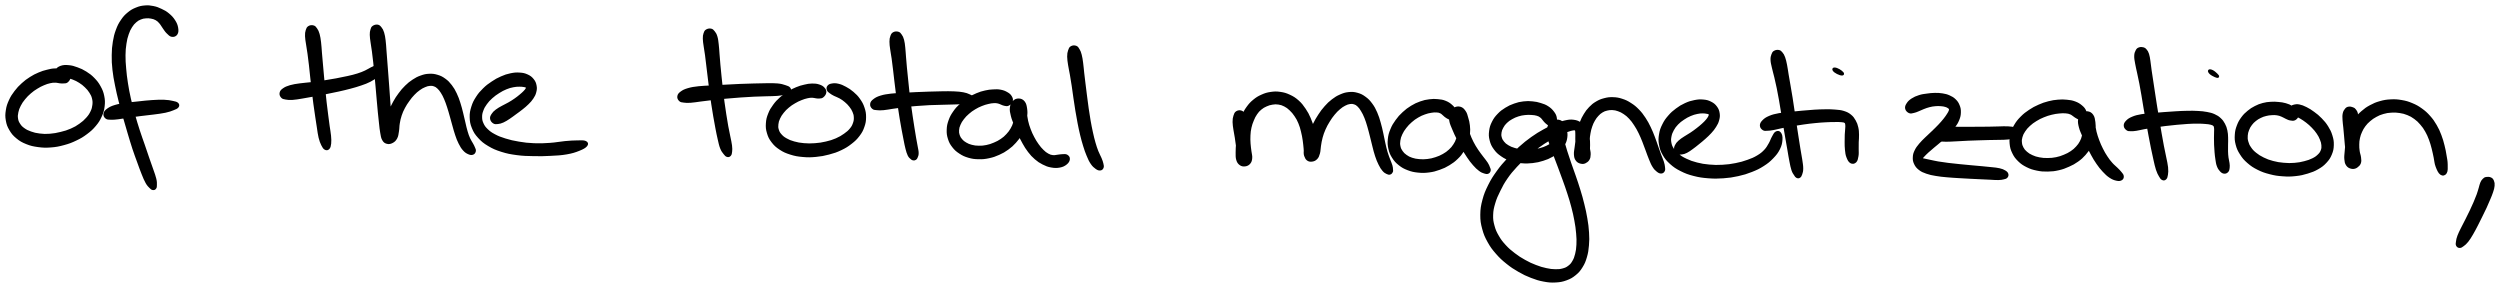
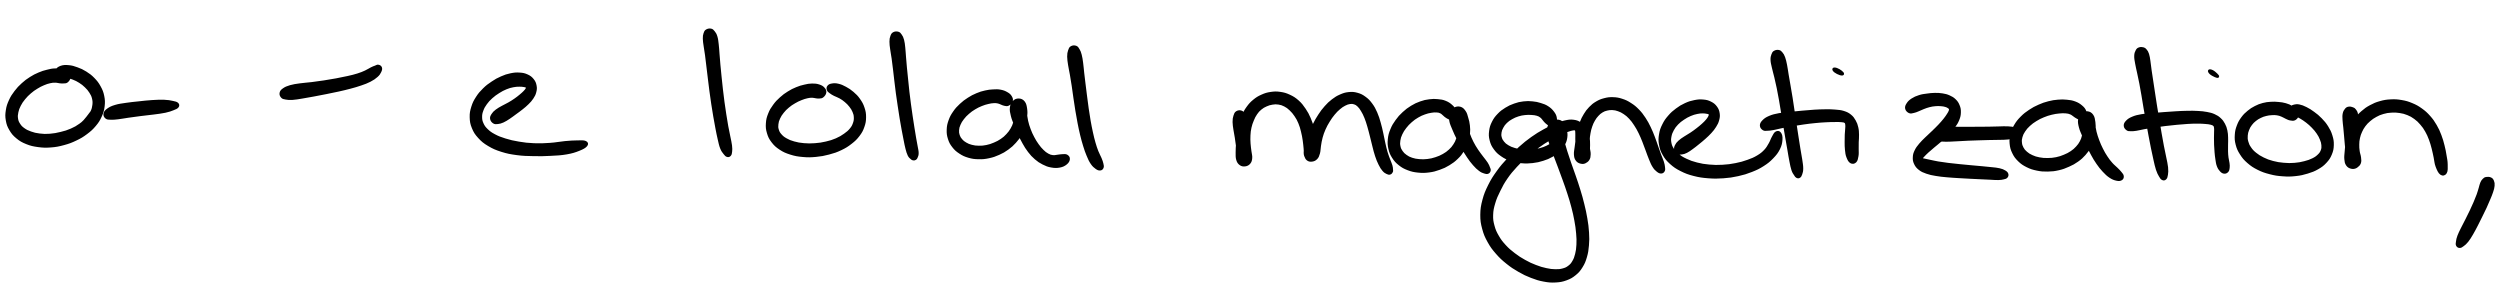
<svg xmlns="http://www.w3.org/2000/svg" id="canvas" viewBox="285.066 456.082 1174.218 135.220">
-   <path d="M 317.73,492.39 C 317.76 491.59, 317.41 491.05, 316.73 490.40 C 316.05 489.76, 315.48 489.50, 314.33 489.16 C 313.18 488.82, 312.38 488.68, 310.96 488.71 C 309.54 488.75, 308.77 488.94, 307.25 489.32 C 305.73 489.69, 304.95 489.92, 303.38 490.59 C 301.81 491.26, 300.96 491.67, 299.41 492.66 C 297.85 493.65, 297.04 494.24, 295.62 495.53 C 294.20 496.83, 293.46 497.58, 292.29 499.13 C 291.11 500.69, 290.53 501.55, 289.73 503.30 C 288.94 505.06, 288.58 506.03, 288.30 507.89 C 288.01 509.74, 287.97 510.77, 288.29 512.59 C 288.61 514.41, 288.95 515.36, 289.91 516.98 C 290.86 518.59, 291.54 519.41, 293.07 520.68 C 294.60 521.94, 295.58 522.50, 297.56 523.30 C 299.54 524.10, 300.71 524.36, 302.98 524.67 C 305.25 524.98, 306.51 525.02, 308.91 524.84 C 311.31 524.66, 312.65 524.40, 315.00 523.76 C 317.36 523.12, 318.56 522.67, 320.68 521.65 C 322.81 520.64, 323.83 520.03, 325.63 518.68 C 327.43 517.34, 328.32 516.54, 329.67 514.93 C 331.03 513.31, 331.59 512.40, 332.40 510.60 C 333.21 508.80, 333.49 507.81, 333.72 505.93 C 333.94 504.05, 333.90 503.03, 333.53 501.21 C 333.16 499.39, 332.77 498.47, 331.87 496.83 C 330.97 495.20, 330.33 494.39, 329.02 493.04 C 327.72 491.70, 326.89 491.10, 325.35 490.12 C 323.81 489.15, 322.93 488.77, 321.32 488.18 C 319.71 487.59, 318.83 487.32, 317.31 487.18 C 315.80 487.04, 314.89 487.07, 313.73 487.46 C 312.57 487.86, 311.85 488.46, 311.51 489.18 C 311.17 489.90, 311.50 490.57, 312.02 491.06 C 312.54 491.55, 313.21 491.41, 314.11 491.62 C 315.00 491.83, 315.44 491.84, 316.51 492.12 C 317.58 492.40, 318.26 492.53, 319.46 493.02 C 320.67 493.51, 321.36 493.82, 322.53 494.57 C 323.69 495.31, 324.31 495.79, 325.30 496.75 C 326.29 497.72, 326.80 498.29, 327.49 499.39 C 328.18 500.49, 328.48 501.06, 328.77 502.25 C 329.06 503.45, 329.10 504.10, 328.96 505.37 C 328.81 506.64, 328.64 507.32, 328.04 508.59 C 327.43 509.86, 327.01 510.50, 325.94 511.70 C 324.86 512.90, 324.14 513.55, 322.65 514.60 C 321.17 515.65, 320.32 516.16, 318.52 516.94 C 316.72 517.73, 315.65 518.04, 313.65 518.53 C 311.64 519.02, 310.49 519.24, 308.49 519.40 C 306.50 519.55, 305.48 519.51, 303.68 519.29 C 301.87 519.08, 300.96 518.84, 299.46 518.31 C 297.97 517.78, 297.29 517.44, 296.20 516.66 C 295.12 515.89, 294.69 515.41, 294.06 514.43 C 293.43 513.46, 293.22 512.93, 293.04 511.79 C 292.87 510.66, 292.93 510.01, 293.19 508.76 C 293.46 507.51, 293.71 506.80, 294.37 505.53 C 295.02 504.26, 295.49 503.59, 296.46 502.40 C 297.43 501.21, 298.05 500.60, 299.22 499.58 C 300.40 498.56, 301.07 498.10, 302.34 497.32 C 303.60 496.53, 304.30 496.19, 305.54 495.66 C 306.78 495.13, 307.43 494.93, 308.53 494.68 C 309.63 494.43, 310.10 494.41, 311.02 494.42 C 311.94 494.42, 312.38 494.64, 313.15 494.71 C 313.92 494.78, 314.20 494.84, 314.89 494.77 C 315.57 494.70, 316.01 494.84, 316.58 494.36 C 317.14 493.88, 317.70 493.18, 317.73 492.39" style="stroke: black; fill: black;" />
-   <path d="M 367.95,472.01 C 368.43 471.27, 368.46 470.43, 368.25 469.19 C 368.03 467.94, 367.70 467.09, 366.87 465.81 C 366.04 464.52, 365.34 463.78, 364.11 462.76 C 362.88 461.73, 362.15 461.37, 360.74 460.70 C 359.32 460.03, 358.57 459.72, 357.05 459.41 C 355.52 459.10, 354.67 459.01, 353.09 459.14 C 351.51 459.28, 350.66 459.46, 349.12 460.09 C 347.59 460.71, 346.78 461.15, 345.41 462.27 C 344.04 463.39, 343.37 464.11, 342.28 465.71 C 341.19 467.30, 340.72 468.24, 339.97 470.25 C 339.23 472.25, 338.95 473.37, 338.56 475.72 C 338.18 478.06, 338.08 479.35, 338.04 481.98 C 338.00 484.60, 338.07 486.01, 338.38 488.84 C 338.69 491.67, 339.00 493.17, 339.58 496.13 C 340.17 499.09, 340.54 500.62, 341.29 503.65 C 342.05 506.67, 342.51 508.23, 343.36 511.25 C 344.21 514.27, 344.68 515.84, 345.55 518.75 C 346.43 521.66, 346.84 523.12, 347.72 525.81 C 348.61 528.49, 349.12 529.80, 349.98 532.17 C 350.84 534.53, 351.24 535.71, 352.02 537.63 C 352.80 539.55, 353.16 540.50, 353.88 541.78 C 354.60 543.06, 355.01 543.39, 355.62 544.01 C 356.22 544.63, 356.44 544.79, 356.92 544.86 C 357.39 544.94, 357.72 544.78, 357.98 544.39 C 358.25 544.00, 358.26 543.76, 358.26 542.92 C 358.26 542.07, 358.33 541.57, 358.00 540.17 C 357.68 538.77, 357.29 537.85, 356.63 535.91 C 355.97 533.98, 355.53 532.83, 354.72 530.48 C 353.90 528.14, 353.47 526.82, 352.57 524.18 C 351.66 521.55, 351.12 520.15, 350.20 517.30 C 349.29 514.46, 348.81 512.90, 347.98 509.95 C 347.16 506.99, 346.73 505.46, 346.06 502.52 C 345.40 499.57, 345.12 498.07, 344.67 495.23 C 344.22 492.38, 344.06 490.94, 343.83 488.30 C 343.60 485.67, 343.50 484.39, 343.52 482.04 C 343.55 479.70, 343.65 478.57, 343.96 476.57 C 344.26 474.58, 344.49 473.65, 345.04 472.06 C 345.58 470.46, 345.94 469.77, 346.67 468.60 C 347.41 467.43, 347.85 466.96, 348.72 466.19 C 349.59 465.42, 350.08 465.16, 351.04 464.77 C 352.00 464.37, 352.52 464.29, 353.52 464.21 C 354.53 464.12, 355.08 464.15, 356.07 464.33 C 357.05 464.52, 357.61 464.67, 358.46 465.15 C 359.31 465.64, 359.62 465.97, 360.32 466.77 C 361.02 467.57, 361.28 468.22, 361.97 469.15 C 362.65 470.08, 362.96 470.68, 363.74 471.43 C 364.52 472.18, 365.01 472.78, 365.85 472.90 C 366.69 473.02, 367.47 472.75, 367.95 472.01" style="stroke: black; fill: black;" />
+   <path d="M 317.73,492.39 C 317.76 491.59, 317.41 491.05, 316.73 490.40 C 316.05 489.76, 315.48 489.50, 314.33 489.16 C 313.18 488.82, 312.38 488.68, 310.96 488.71 C 309.54 488.75, 308.77 488.94, 307.25 489.32 C 305.73 489.69, 304.95 489.92, 303.38 490.59 C 301.81 491.26, 300.96 491.67, 299.41 492.66 C 297.85 493.65, 297.04 494.24, 295.62 495.53 C 294.20 496.83, 293.46 497.58, 292.29 499.13 C 291.11 500.69, 290.53 501.55, 289.73 503.30 C 288.94 505.06, 288.58 506.03, 288.30 507.89 C 288.01 509.74, 287.97 510.77, 288.29 512.59 C 288.61 514.41, 288.95 515.36, 289.91 516.98 C 290.86 518.59, 291.54 519.41, 293.07 520.68 C 294.60 521.94, 295.58 522.50, 297.56 523.30 C 299.54 524.10, 300.71 524.36, 302.98 524.67 C 305.25 524.98, 306.51 525.02, 308.91 524.84 C 311.31 524.66, 312.65 524.40, 315.00 523.76 C 317.36 523.12, 318.56 522.67, 320.68 521.65 C 322.81 520.64, 323.83 520.03, 325.63 518.68 C 327.43 517.34, 328.32 516.54, 329.67 514.93 C 331.03 513.31, 331.59 512.40, 332.40 510.60 C 333.21 508.80, 333.49 507.81, 333.72 505.93 C 333.94 504.05, 333.90 503.03, 333.53 501.21 C 333.16 499.39, 332.77 498.47, 331.87 496.83 C 330.97 495.20, 330.33 494.39, 329.02 493.04 C 327.72 491.70, 326.89 491.10, 325.35 490.12 C 323.81 489.15, 322.93 488.77, 321.32 488.18 C 319.71 487.59, 318.83 487.32, 317.31 487.18 C 315.80 487.04, 314.89 487.07, 313.73 487.46 C 312.57 487.86, 311.85 488.46, 311.51 489.18 C 311.17 489.90, 311.50 490.57, 312.02 491.06 C 312.54 491.55, 313.21 491.41, 314.11 491.62 C 315.00 491.83, 315.44 491.84, 316.51 492.12 C 317.58 492.40, 318.26 492.53, 319.46 493.02 C 320.67 493.51, 321.36 493.82, 322.53 494.57 C 323.69 495.31, 324.31 495.79, 325.30 496.75 C 326.29 497.72, 326.80 498.29, 327.49 499.39 C 328.18 500.49, 328.48 501.06, 328.77 502.25 C 329.06 503.45, 329.10 504.10, 328.96 505.37 C 328.81 506.64, 328.64 507.32, 328.04 508.59 C 324.86 512.90, 324.14 513.55, 322.65 514.60 C 321.17 515.65, 320.32 516.16, 318.52 516.94 C 316.72 517.73, 315.65 518.04, 313.65 518.53 C 311.64 519.02, 310.49 519.24, 308.49 519.40 C 306.50 519.55, 305.48 519.51, 303.68 519.29 C 301.87 519.08, 300.96 518.84, 299.46 518.31 C 297.97 517.78, 297.29 517.44, 296.20 516.66 C 295.12 515.89, 294.69 515.41, 294.06 514.43 C 293.43 513.46, 293.22 512.93, 293.04 511.79 C 292.87 510.66, 292.93 510.01, 293.19 508.76 C 293.46 507.51, 293.71 506.80, 294.37 505.53 C 295.02 504.26, 295.49 503.59, 296.46 502.40 C 297.43 501.21, 298.05 500.60, 299.22 499.58 C 300.40 498.56, 301.07 498.10, 302.34 497.32 C 303.60 496.53, 304.30 496.19, 305.54 495.66 C 306.78 495.13, 307.43 494.93, 308.53 494.68 C 309.63 494.43, 310.10 494.41, 311.02 494.42 C 311.94 494.42, 312.38 494.64, 313.15 494.71 C 313.92 494.78, 314.20 494.84, 314.89 494.77 C 315.57 494.70, 316.01 494.84, 316.58 494.36 C 317.14 493.88, 317.70 493.18, 317.73 492.39" style="stroke: black; fill: black;" />
  <path d="M 334.97,511.39 C 335.58 511.86, 336.07 511.77, 337.19 511.82 C 338.30 511.86, 338.93 511.80, 340.53 511.61 C 342.13 511.43, 343.13 511.19, 345.19 510.90 C 347.25 510.60, 348.45 510.43, 350.84 510.13 C 353.22 509.83, 354.74 509.71, 357.10 509.39 C 359.46 509.07, 360.79 508.95, 362.65 508.55 C 364.50 508.15, 365.21 507.86, 366.38 507.40 C 367.55 506.93, 368.10 506.75, 368.50 506.22 C 368.90 505.70, 368.86 505.22, 368.38 504.76 C 367.90 504.31, 367.33 504.22, 366.09 503.95 C 364.86 503.69, 364.12 503.52, 362.21 503.44 C 360.29 503.37, 358.94 503.43, 356.53 503.58 C 354.12 503.73, 352.59 503.93, 350.15 504.19 C 347.70 504.45, 346.47 504.56, 344.30 504.88 C 342.13 505.21, 341.02 505.31, 339.32 505.82 C 337.61 506.33, 336.82 506.70, 335.79 507.43 C 334.76 508.16, 334.33 508.68, 334.17 509.47 C 334.00 510.26, 334.37 510.92, 334.97 511.39" style="stroke: black; fill: black;" />
-   <path d="M 430.17,468.76 C 429.56 469.14, 429.41 469.51, 429.14 470.37 C 428.87 471.23, 428.80 471.78, 428.83 473.07 C 428.87 474.36, 429.06 475.14, 429.30 476.80 C 429.53 478.46, 429.73 479.41, 430.01 481.38 C 430.28 483.36, 430.41 484.45, 430.67 486.68 C 430.92 488.91, 431.03 490.13, 431.29 492.53 C 431.55 494.93, 431.69 496.21, 431.98 498.66 C 432.27 501.12, 432.43 502.41, 432.75 504.81 C 433.07 507.21, 433.25 508.42, 433.59 510.66 C 433.92 512.91, 434.09 514.04, 434.41 516.04 C 434.73 518.03, 434.79 519.02, 435.19 520.64 C 435.60 522.26, 435.90 523.06, 436.44 524.13 C 436.97 525.20, 437.27 525.66, 437.87 525.98 C 438.46 526.29, 438.95 526.21, 439.40 525.71 C 439.85 525.21, 439.99 524.64, 440.12 523.47 C 440.25 522.29, 440.19 521.46, 440.05 519.82 C 439.90 518.19, 439.67 517.27, 439.40 515.29 C 439.13 513.32, 438.98 512.19, 438.70 509.96 C 438.42 507.73, 438.25 506.53, 437.98 504.16 C 437.71 501.78, 437.59 500.51, 437.34 498.08 C 437.10 495.64, 436.98 494.37, 436.76 491.98 C 436.54 489.59, 436.44 488.37, 436.24 486.12 C 436.04 483.87, 435.95 482.76, 435.77 480.74 C 435.60 478.71, 435.58 477.70, 435.37 475.99 C 435.15 474.28, 435.05 473.43, 434.70 472.18 C 434.34 470.92, 434.09 470.45, 433.58 469.71 C 433.08 468.97, 432.86 468.68, 432.17 468.49 C 431.49 468.30, 430.77 468.38, 430.17 468.76" style="stroke: black; fill: black;" />
  <path d="M 417.48,501.61 C 417.96 502.14, 418.32 502.17, 419.31 502.35 C 420.31 502.53, 420.93 502.60, 422.46 502.51 C 423.98 502.42, 424.96 502.20, 426.94 501.89 C 428.92 501.57, 430.10 501.34, 432.36 500.93 C 434.62 500.51, 435.88 500.27, 438.23 499.80 C 440.58 499.33, 441.82 499.09, 444.10 498.58 C 446.38 498.06, 447.54 497.80, 449.63 497.24 C 451.73 496.67, 452.75 496.39, 454.59 495.75 C 456.44 495.10, 457.36 494.79, 458.85 494.02 C 460.34 493.24, 461.10 492.72, 462.06 491.86 C 463.02 491.00, 463.28 490.52, 463.66 489.73 C 464.04 488.94, 464.15 488.46, 463.98 487.91 C 463.80 487.35, 463.29 487.07, 462.76 486.97 C 462.24 486.87, 462.00 487.15, 461.34 487.39 C 460.69 487.63, 460.41 487.70, 459.49 488.16 C 458.56 488.61, 458.01 489.07, 456.72 489.66 C 455.43 490.24, 454.71 490.56, 453.04 491.08 C 451.38 491.61, 450.40 491.82, 448.40 492.28 C 446.39 492.73, 445.25 492.95, 443.03 493.37 C 440.80 493.78, 439.58 493.98, 437.27 494.34 C 434.95 494.69, 433.72 494.86, 431.47 495.14 C 429.22 495.41, 428.02 495.44, 426.01 495.72 C 424.00 496.01, 422.96 496.12, 421.41 496.57 C 419.86 497.02, 419.19 497.34, 418.28 497.96 C 417.38 498.59, 417.05 498.98, 416.89 499.71 C 416.72 500.44, 416.99 501.08, 417.48 501.61" style="stroke: black; fill: black;" />
-   <path d="M 460.36,468.67 C 459.80 469.07, 459.76 469.40, 459.53 470.15 C 459.31 470.91, 459.23 471.30, 459.24 472.44 C 459.25 473.59, 459.40 474.33, 459.60 475.88 C 459.80 477.43, 460.00 478.33, 460.25 480.21 C 460.50 482.09, 460.62 483.15, 460.86 485.30 C 461.09 487.44, 461.20 488.61, 461.42 490.93 C 461.65 493.25, 461.76 494.48, 461.97 496.88 C 462.18 499.27, 462.28 500.52, 462.49 502.89 C 462.70 505.26, 462.81 506.49, 463.02 508.71 C 463.24 510.93, 463.35 512.06, 463.58 514.00 C 463.80 515.95, 463.86 516.90, 464.15 518.43 C 464.44 519.95, 464.48 520.68, 465.01 521.62 C 465.54 522.56, 465.95 522.89, 466.80 523.13 C 467.64 523.37, 468.35 523.27, 469.22 522.81 C 470.10 522.36, 470.62 521.88, 471.17 520.86 C 471.71 519.83, 471.73 519.08, 471.96 517.70 C 472.20 516.32, 472.09 515.46, 472.35 513.96 C 472.61 512.45, 472.77 511.65, 473.26 510.17 C 473.76 508.69, 474.09 507.97, 474.82 506.58 C 475.56 505.19, 476.03 504.49, 476.94 503.23 C 477.84 501.97, 478.35 501.33, 479.35 500.29 C 480.35 499.25, 480.90 498.78, 481.94 498.03 C 482.98 497.28, 483.55 496.98, 484.55 496.56 C 485.56 496.13, 486.05 496.00, 486.95 495.92 C 487.84 495.84, 488.25 495.88, 489.03 496.16 C 489.81 496.44, 490.14 496.66, 490.85 497.31 C 491.55 497.96, 491.89 498.40, 492.55 499.42 C 493.20 500.45, 493.53 501.07, 494.12 502.44 C 494.72 503.82, 494.99 504.66, 495.54 506.30 C 496.08 507.94, 496.33 508.89, 496.83 510.65 C 497.34 512.41, 497.56 513.36, 498.07 515.12 C 498.57 516.87, 498.78 517.79, 499.35 519.43 C 499.92 521.08, 500.21 521.94, 500.94 523.35 C 501.66 524.75, 502.09 525.50, 502.96 526.45 C 503.82 527.40, 504.42 527.73, 505.26 528.09 C 506.10 528.45, 506.59 528.47, 507.15 528.25 C 507.72 528.04, 507.96 527.56, 508.07 527.01 C 508.18 526.45, 507.95 526.17, 507.69 525.50 C 507.44 524.83, 507.24 524.52, 506.78 523.66 C 506.32 522.80, 505.92 522.35, 505.40 521.19 C 504.88 520.03, 504.64 519.34, 504.20 517.86 C 503.75 516.37, 503.59 515.49, 503.18 513.77 C 502.76 512.04, 502.58 511.06, 502.11 509.22 C 501.64 507.38, 501.42 506.37, 500.83 504.56 C 500.23 502.74, 499.93 501.78, 499.13 500.13 C 498.34 498.49, 497.89 497.68, 496.86 496.34 C 495.82 495.00, 495.22 494.36, 493.94 493.44 C 492.66 492.51, 491.92 492.14, 490.46 491.70 C 489.01 491.26, 488.20 491.17, 486.67 491.23 C 485.15 491.29, 484.34 491.48, 482.83 492.02 C 481.32 492.55, 480.55 492.96, 479.13 493.89 C 477.70 494.82, 477.00 495.41, 475.71 496.66 C 474.43 497.91, 473.82 498.65, 472.72 500.12 C 471.61 501.60, 471.09 502.43, 470.18 504.05 C 469.28 505.67, 468.89 506.54, 468.18 508.23 C 467.47 509.91, 467.18 510.82, 466.62 512.47 C 466.06 514.12, 465.67 515.00, 465.38 516.48 C 465.09 517.95, 464.96 518.77, 465.16 519.85 C 465.35 520.93, 465.78 521.41, 466.35 521.89 C 466.93 522.36, 467.51 522.43, 468.03 522.23 C 468.55 522.03, 468.77 521.74, 468.95 520.87 C 469.13 520.00, 469.01 519.34, 468.94 517.87 C 468.87 516.40, 468.77 515.44, 468.62 513.52 C 468.48 511.60, 468.38 510.47, 468.21 508.26 C 468.05 506.05, 467.96 504.83, 467.79 502.46 C 467.62 500.10, 467.53 498.84, 467.36 496.44 C 467.18 494.04, 467.09 492.79, 466.91 490.46 C 466.74 488.12, 466.64 486.95, 466.47 484.77 C 466.30 482.60, 466.23 481.53, 466.07 479.59 C 465.92 477.65, 465.90 476.70, 465.69 475.08 C 465.48 473.46, 465.37 472.67, 465.01 471.50 C 464.64 470.32, 464.38 469.89, 463.85 469.22 C 463.32 468.55, 463.05 468.25, 462.35 468.14 C 461.65 468.03, 460.92 468.27, 460.36 468.67" style="stroke: black; fill: black;" />
  <path d="M 516.98,513.62 C 517.60 514.01, 518.02 513.93, 518.89 513.84 C 519.76 513.74, 520.26 513.62, 521.33 513.15 C 522.40 512.67, 523.05 512.22, 524.22 511.46 C 525.39 510.69, 525.99 510.19, 527.19 509.32 C 528.39 508.44, 529.05 508.00, 530.20 507.07 C 531.36 506.14, 531.97 505.66, 532.96 504.67 C 533.95 503.68, 534.44 503.18, 535.14 502.11 C 535.83 501.04, 536.16 500.48, 536.45 499.32 C 536.75 498.17, 536.83 497.50, 536.60 496.34 C 536.38 495.17, 536.11 494.48, 535.32 493.51 C 534.54 492.55, 533.92 492.07, 532.68 491.50 C 531.43 490.93, 530.65 490.77, 529.10 490.67 C 527.56 490.57, 526.66 490.64, 524.95 490.99 C 523.24 491.34, 522.30 491.66, 520.57 492.42 C 518.83 493.17, 517.94 493.67, 516.29 494.78 C 514.63 495.88, 513.75 496.52, 512.31 497.94 C 510.86 499.36, 510.14 500.18, 509.06 501.86 C 507.98 503.54, 507.50 504.47, 506.92 506.33 C 506.35 508.19, 506.12 509.21, 506.17 511.16 C 506.22 513.11, 506.40 514.21, 507.17 516.08 C 507.94 517.96, 508.54 518.92, 510.03 520.55 C 511.51 522.18, 512.47 522.97, 514.60 524.24 C 516.74 525.51, 518.03 526.08, 520.69 526.92 C 523.35 527.76, 524.91 528.05, 527.91 528.45 C 530.91 528.85, 532.57 528.85, 535.71 528.92 C 538.86 528.99, 540.55 528.96, 543.64 528.79 C 546.73 528.63, 548.50 528.57, 551.16 528.10 C 553.83 527.64, 555.12 527.20, 556.98 526.46 C 558.83 525.72, 559.82 525.16, 560.43 524.42 C 561.03 523.68, 560.86 523.14, 560.01 522.76 C 559.17 522.38, 558.10 522.50, 556.19 522.52 C 554.27 522.54, 553.03 522.62, 550.46 522.85 C 547.89 523.09, 546.25 523.50, 543.33 523.69 C 540.41 523.89, 538.80 523.97, 535.87 523.85 C 532.95 523.73, 531.41 523.54, 528.71 523.09 C 526.00 522.64, 524.64 522.31, 522.35 521.61 C 520.06 520.90, 518.99 520.48, 517.26 519.56 C 515.53 518.64, 514.83 518.09, 513.71 517.01 C 512.60 515.93, 512.22 515.34, 511.68 514.16 C 511.14 512.97, 511.03 512.32, 511.01 511.07 C 511.00 509.81, 511.14 509.16, 511.61 507.89 C 512.07 506.63, 512.45 505.95, 513.33 504.74 C 514.20 503.53, 514.79 502.91, 515.98 501.84 C 517.18 500.77, 517.93 500.24, 519.29 499.38 C 520.64 498.53, 521.40 498.12, 522.76 497.56 C 524.12 497.00, 524.85 496.82, 526.09 496.57 C 527.32 496.32, 527.96 496.32, 528.94 496.30 C 529.91 496.27, 530.32 496.35, 530.96 496.44 C 531.60 496.52, 531.80 496.59, 532.13 496.73 C 532.45 496.86, 532.54 496.89, 532.59 497.12 C 532.64 497.36, 532.62 497.49, 532.37 497.91 C 532.12 498.32, 531.92 498.60, 531.34 499.19 C 530.76 499.79, 530.34 500.17, 529.47 500.89 C 528.60 501.61, 528.06 502.05, 526.99 502.79 C 525.91 503.54, 525.30 503.93, 524.11 504.61 C 522.92 505.30, 522.21 505.56, 521.03 506.23 C 519.85 506.90, 519.14 507.23, 518.20 507.97 C 517.26 508.70, 516.84 509.12, 516.35 509.90 C 515.86 510.68, 515.63 511.14, 515.75 511.88 C 515.88 512.63, 516.35 513.23, 516.98 513.62" style="stroke: black; fill: black;" />
  <path d="M 616.93,470.39 C 616.35 470.76, 616.24 471.09, 615.98 471.86 C 615.73 472.63, 615.65 473.08, 615.67 474.24 C 615.68 475.41, 615.84 476.14, 616.05 477.69 C 616.26 479.24, 616.46 480.11, 616.71 481.99 C 616.97 483.87, 617.07 484.94, 617.33 487.09 C 617.59 489.24, 617.72 490.40, 618.01 492.73 C 618.29 495.05, 618.43 496.30, 618.75 498.70 C 619.07 501.11, 619.24 502.37, 619.61 504.77 C 619.97 507.17, 620.17 508.41, 620.57 510.72 C 620.97 513.03, 621.18 514.19, 621.59 516.33 C 622.01 518.46, 622.20 519.53, 622.64 521.38 C 623.08 523.24, 623.25 524.26, 623.79 525.62 C 624.33 526.98, 624.77 527.43, 625.34 528.17 C 625.91 528.91, 626.13 529.15, 626.65 529.31 C 627.16 529.47, 627.56 529.36, 627.92 528.95 C 628.28 528.54, 628.34 528.17, 628.44 527.27 C 628.53 526.37, 628.56 525.83, 628.39 524.44 C 628.23 523.05, 627.96 522.12, 627.61 520.31 C 627.25 518.50, 627.00 517.47, 626.62 515.38 C 626.24 513.30, 626.06 512.15, 625.71 509.88 C 625.36 507.61, 625.17 506.39, 624.85 504.02 C 624.54 501.65, 624.39 500.42, 624.11 498.04 C 623.84 495.66, 623.72 494.42, 623.48 492.11 C 623.24 489.80, 623.12 488.65, 622.93 486.50 C 622.73 484.35, 622.67 483.28, 622.51 481.36 C 622.36 479.44, 622.34 478.52, 622.14 476.91 C 621.94 475.29, 621.89 474.48, 621.52 473.30 C 621.16 472.13, 620.86 471.70, 620.33 471.04 C 619.81 470.38, 619.59 470.14, 618.91 470.01 C 618.23 469.88, 617.52 470.02, 616.93 470.39" style="stroke: black; fill: black;" />
-   <path d="M 604.40,503.17 C 604.91 503.66, 605.24 503.65, 606.24 503.78 C 607.24 503.92, 607.85 503.97, 609.41 503.86 C 610.98 503.76, 611.97 503.54, 614.06 503.28 C 616.15 503.02, 617.41 502.83, 619.86 502.56 C 622.30 502.28, 623.67 502.14, 626.27 501.91 C 628.87 501.67, 630.27 501.55, 632.87 501.37 C 635.46 501.19, 636.79 501.10, 639.24 500.99 C 641.69 500.87, 642.92 500.88, 645.10 500.80 C 647.29 500.73, 648.44 500.77, 650.17 500.62 C 651.89 500.46, 652.59 500.34, 653.72 500.03 C 654.85 499.71, 655.38 499.54, 655.81 499.05 C 656.23 498.56, 656.23 498.07, 655.83 497.57 C 655.43 497.07, 654.92 496.90, 653.79 496.54 C 652.67 496.17, 651.95 495.93, 650.19 495.76 C 648.44 495.59, 647.24 495.66, 645.01 495.67 C 642.78 495.67, 641.54 495.72, 639.05 495.79 C 636.56 495.85, 635.20 495.89, 632.56 496.00 C 629.93 496.12, 628.51 496.20, 625.87 496.34 C 623.23 496.48, 621.87 496.55, 619.36 496.70 C 616.85 496.85, 615.52 496.82, 613.32 497.07 C 611.12 497.32, 609.99 497.47, 608.34 497.95 C 606.68 498.43, 605.97 498.81, 605.04 499.49 C 604.11 500.17, 603.82 500.60, 603.69 501.34 C 603.56 502.07, 603.89 502.68, 604.40 503.17" style="stroke: black; fill: black;" />
  <path d="M 672.68,499.48 C 672.76 498.71, 672.52 498.20, 671.92 497.55 C 671.32 496.90, 670.78 496.58, 669.70 496.23 C 668.61 495.88, 667.83 495.79, 666.49 495.81 C 665.14 495.83, 664.42 495.98, 662.96 496.32 C 661.50 496.66, 660.71 496.87, 659.19 497.50 C 657.67 498.12, 656.85 498.53, 655.36 499.46 C 653.86 500.40, 653.08 500.95, 651.73 502.18 C 650.38 503.40, 649.68 504.11, 648.60 505.60 C 647.52 507.08, 646.99 507.91, 646.33 509.60 C 645.66 511.29, 645.40 512.25, 645.29 514.02 C 645.18 515.80, 645.26 516.77, 645.77 518.48 C 646.28 520.20, 646.70 521.10, 647.85 522.60 C 649.00 524.09, 649.80 524.84, 651.50 525.96 C 653.21 527.09, 654.27 527.54, 656.39 528.22 C 658.52 528.89, 659.76 529.11, 662.14 529.32 C 664.52 529.54, 665.85 529.51, 668.30 529.28 C 670.74 529.05, 672.04 528.80, 674.38 528.18 C 676.72 527.56, 677.92 527.16, 680.00 526.17 C 682.07 525.18, 683.08 524.54, 684.75 523.24 C 686.42 521.94, 687.19 521.20, 688.36 519.66 C 689.53 518.11, 690.00 517.23, 690.59 515.52 C 691.19 513.81, 691.34 512.85, 691.35 511.10 C 691.36 509.34, 691.18 508.41, 690.63 506.76 C 690.08 505.10, 689.59 504.25, 688.59 502.82 C 687.59 501.40, 686.90 500.74, 685.62 499.63 C 684.34 498.53, 683.56 498.04, 682.19 497.29 C 680.82 496.54, 680.03 496.20, 678.77 495.90 C 677.50 495.60, 676.81 495.63, 675.87 495.79 C 674.94 495.94, 674.49 496.18, 674.10 496.67 C 673.70 497.16, 673.71 497.68, 673.91 498.24 C 674.10 498.81, 674.45 499.00, 675.08 499.49 C 675.71 499.98, 676.14 500.21, 677.06 500.69 C 677.97 501.16, 678.61 501.28, 679.64 501.87 C 680.66 502.46, 681.23 502.83, 682.18 503.64 C 683.13 504.45, 683.63 504.94, 684.39 505.91 C 685.14 506.87, 685.51 507.42, 685.95 508.48 C 686.39 509.53, 686.54 510.06, 686.59 511.16 C 686.64 512.26, 686.57 512.86, 686.18 513.98 C 685.79 515.09, 685.52 515.68, 684.64 516.74 C 683.77 517.80, 683.15 518.32, 681.80 519.28 C 680.44 520.23, 679.61 520.75, 677.87 521.51 C 676.13 522.26, 675.09 522.57, 673.09 523.04 C 671.08 523.51, 669.93 523.68, 667.84 523.84 C 665.74 523.99, 664.60 523.98, 662.62 523.82 C 660.65 523.65, 659.63 523.45, 657.96 522.99 C 656.29 522.52, 655.52 522.20, 654.27 521.49 C 653.02 520.79, 652.50 520.34, 651.72 519.46 C 650.94 518.58, 650.69 518.10, 650.38 517.09 C 650.06 516.08, 650.04 515.53, 650.17 514.42 C 650.29 513.32, 650.47 512.69, 651.00 511.56 C 651.52 510.43, 651.92 509.83, 652.77 508.76 C 653.63 507.69, 654.18 507.14, 655.28 506.22 C 656.37 505.30, 657.02 504.89, 658.23 504.18 C 659.44 503.47, 660.11 503.15, 661.31 502.67 C 662.50 502.19, 663.16 501.99, 664.20 501.75 C 665.25 501.52, 665.69 501.49, 666.52 501.49 C 667.36 501.50, 667.70 501.70, 668.38 501.77 C 669.05 501.84, 669.28 501.93, 669.91 501.85 C 670.53 501.77, 670.94 501.86, 671.49 501.38 C 672.05 500.91, 672.59 500.24, 672.68 499.48" style="stroke: black; fill: black;" />
  <path d="M 704.83,471.65 C 704.21 471.98, 704.04 472.33, 703.74 473.14 C 703.44 473.94, 703.34 474.44, 703.33 475.65 C 703.31 476.87, 703.46 477.63, 703.67 479.21 C 703.87 480.78, 704.09 481.66, 704.35 483.51 C 704.62 485.37, 704.73 486.38, 704.98 488.48 C 705.24 490.58, 705.35 491.72, 705.62 494.00 C 705.89 496.27, 706.03 497.50, 706.34 499.85 C 706.66 502.20, 706.85 503.41, 707.20 505.75 C 707.55 508.08, 707.72 509.27, 708.09 511.52 C 708.46 513.76, 708.66 514.90, 709.04 516.95 C 709.41 519.01, 709.62 520.02, 709.98 521.81 C 710.35 523.60, 710.48 524.49, 710.86 525.91 C 711.24 527.34, 711.44 528.05, 711.88 528.95 C 712.33 529.85, 712.67 530.00, 713.09 530.40 C 713.52 530.79, 713.62 530.85, 713.99 530.92 C 714.37 530.99, 714.65 530.97, 714.98 530.75 C 715.31 530.54, 715.42 530.41, 715.63 529.85 C 715.85 529.29, 716.06 528.94, 716.05 527.95 C 716.05 526.95, 715.83 526.30, 715.59 524.88 C 715.35 523.47, 715.17 522.65, 714.86 520.89 C 714.56 519.13, 714.40 518.12, 714.07 516.09 C 713.75 514.05, 713.56 512.93, 713.24 510.71 C 712.91 508.50, 712.74 507.31, 712.43 505.00 C 712.12 502.70, 711.97 501.50, 711.70 499.18 C 711.43 496.86, 711.33 495.65, 711.10 493.39 C 710.86 491.13, 710.74 489.99, 710.54 487.88 C 710.34 485.78, 710.27 484.75, 710.11 482.87 C 709.95 480.98, 709.94 480.06, 709.76 478.46 C 709.58 476.87, 709.53 476.08, 709.21 474.91 C 708.90 473.74, 708.66 473.31, 708.18 472.62 C 707.71 471.93, 707.52 471.65, 706.85 471.46 C 706.18 471.26, 705.45 471.31, 704.83 471.65" style="stroke: black; fill: black;" />
-   <path d="M 695.03,506.79 C 695.57 507.27, 695.95 507.23, 696.95 507.33 C 697.94 507.44, 698.53 507.46, 700.02 507.33 C 701.51 507.20, 702.47 506.96, 704.40 506.68 C 706.34 506.41, 707.47 506.21, 709.71 505.95 C 711.94 505.68, 713.18 505.57, 715.57 505.37 C 717.96 505.18, 719.24 505.09, 721.64 504.97 C 724.04 504.86, 725.28 504.86, 727.57 504.80 C 729.87 504.74, 731.15 504.73, 733.11 504.65 C 735.06 504.58, 735.96 504.61, 737.34 504.42 C 738.73 504.23, 739.22 504.03, 740.04 503.72 C 740.86 503.40, 741.15 503.26, 741.42 502.83 C 741.69 502.39, 741.66 501.98, 741.39 501.56 C 741.12 501.14, 740.84 501.06, 740.05 500.73 C 739.27 500.41, 738.83 500.17, 737.44 499.92 C 736.06 499.67, 735.12 499.58, 733.13 499.49 C 731.13 499.40, 729.81 499.43, 727.47 499.46 C 725.13 499.48, 723.88 499.53, 721.43 499.61 C 718.98 499.69, 717.67 499.74, 715.22 499.85 C 712.78 499.96, 711.52 500.03, 709.20 500.17 C 706.87 500.31, 705.66 500.30, 703.59 500.55 C 701.52 500.81, 700.43 500.95, 698.84 501.44 C 697.24 501.93, 696.53 502.32, 695.62 503.01 C 694.70 503.71, 694.37 504.17, 694.26 504.92 C 694.14 505.68, 694.50 506.30, 695.03 506.79" style="stroke: black; fill: black;" />
  <path d="M 760.24,503.55 C 760.48 502.80, 760.29 502.26, 759.84 501.51 C 759.39 500.76, 758.97 500.38, 758.00 499.82 C 757.03 499.25, 756.29 498.95, 755.00 498.70 C 753.71 498.45, 752.98 498.50, 751.54 498.57 C 750.11 498.64, 749.37 498.72, 747.84 499.07 C 746.30 499.42, 745.45 499.66, 743.87 500.33 C 742.29 500.99, 741.46 501.42, 739.93 502.40 C 738.41 503.38, 737.61 503.95, 736.26 505.22 C 734.91 506.48, 734.22 507.20, 733.18 508.71 C 732.14 510.21, 731.66 511.07, 731.07 512.72 C 730.48 514.38, 730.28 515.29, 730.22 516.98 C 730.16 518.66, 730.27 519.58, 730.77 521.17 C 731.27 522.76, 731.70 523.59, 732.74 524.91 C 733.77 526.24, 734.48 526.85, 735.93 527.81 C 737.39 528.76, 738.26 529.17, 740.01 529.69 C 741.76 530.20, 742.79 530.33, 744.69 530.37 C 746.59 530.42, 747.62 530.31, 749.52 529.91 C 751.41 529.50, 752.41 529.16, 754.18 528.36 C 755.95 527.57, 756.85 527.05, 758.38 525.94 C 759.92 524.83, 760.63 524.17, 761.86 522.81 C 763.09 521.45, 763.66 520.67, 764.54 519.14 C 765.42 517.60, 765.77 516.76, 766.26 515.14 C 766.76 513.53, 766.86 512.64, 767.01 511.07 C 767.16 509.49, 767.21 508.65, 767.01 507.25 C 766.80 505.85, 766.66 504.94, 765.97 504.06 C 765.28 503.18, 764.53 502.87, 763.55 502.84 C 762.58 502.81, 761.82 503.14, 761.09 503.91 C 760.35 504.67, 760.04 505.37, 759.89 506.68 C 759.74 507.99, 759.96 508.87, 760.35 510.47 C 760.74 512.07, 761.19 512.98, 761.85 514.69 C 762.51 516.39, 762.87 517.30, 763.66 519.01 C 764.45 520.72, 764.85 521.59, 765.78 523.23 C 766.72 524.86, 767.21 525.73, 768.34 527.19 C 769.47 528.65, 770.12 529.38, 771.45 530.52 C 772.78 531.66, 773.51 532.14, 774.98 532.89 C 776.45 533.63, 777.26 533.97, 778.82 534.25 C 780.37 534.53, 781.37 534.56, 782.77 534.30 C 784.17 534.03, 784.94 533.62, 785.81 532.92 C 786.67 532.22, 787.02 531.54, 787.08 530.79 C 787.15 530.05, 786.71 529.55, 786.12 529.19 C 785.54 528.83, 784.99 528.99, 784.16 528.99 C 783.34 529.00, 782.91 529.13, 781.99 529.22 C 781.07 529.31, 780.53 529.55, 779.57 529.44 C 778.61 529.33, 778.14 529.19, 777.19 528.66 C 776.24 528.14, 775.74 527.73, 774.80 526.82 C 773.86 525.90, 773.37 525.31, 772.48 524.08 C 771.60 522.85, 771.15 522.11, 770.39 520.68 C 769.63 519.24, 769.26 518.45, 768.68 516.90 C 768.09 515.35, 767.85 514.50, 767.47 512.92 C 767.10 511.33, 767.11 510.41, 766.81 508.99 C 766.51 507.57, 766.45 506.80, 765.98 505.82 C 765.51 504.83, 765.13 504.44, 764.45 504.08 C 763.78 503.72, 763.20 503.72, 762.60 504.00 C 762.01 504.28, 761.63 504.70, 761.47 505.48 C 761.30 506.26, 761.67 506.88, 761.78 507.92 C 761.88 508.96, 762.06 509.52, 761.99 510.67 C 761.93 511.83, 761.81 512.49, 761.45 513.68 C 761.09 514.87, 760.85 515.48, 760.19 516.62 C 759.52 517.77, 759.08 518.37, 758.13 519.39 C 757.18 520.41, 756.63 520.91, 755.42 521.73 C 754.21 522.56, 753.47 522.93, 752.07 523.52 C 750.67 524.11, 749.88 524.39, 748.42 524.69 C 746.97 524.99, 746.19 525.04, 744.79 525.02 C 743.39 525.00, 742.65 524.91, 741.42 524.59 C 740.19 524.28, 739.62 524.02, 738.65 523.46 C 737.68 522.90, 737.25 522.55, 736.59 521.79 C 735.93 521.03, 735.66 520.59, 735.35 519.68 C 735.04 518.76, 734.96 518.24, 735.03 517.21 C 735.10 516.18, 735.25 515.62, 735.72 514.53 C 736.19 513.43, 736.57 512.83, 737.39 511.76 C 738.22 510.69, 738.76 510.12, 739.85 509.18 C 740.93 508.23, 741.60 507.77, 742.83 507.02 C 744.06 506.27, 744.75 505.96, 746.00 505.44 C 747.26 504.92, 747.94 504.73, 749.10 504.45 C 750.26 504.16, 750.86 504.08, 751.82 504.03 C 752.78 503.98, 753.16 504.05, 753.90 504.20 C 754.64 504.36, 754.91 504.59, 755.51 504.81 C 756.12 505.03, 756.28 505.20, 756.91 505.29 C 757.54 505.38, 757.99 505.60, 758.66 505.26 C 759.33 504.91, 760.01 504.30, 760.24 503.55" style="stroke: black; fill: black;" />
  <path d="M 788.28,478.22 C 787.65 478.58, 787.50 479.00, 787.21 479.89 C 786.91 480.78, 786.80 481.33, 786.80 482.67 C 786.81 484.01, 786.98 484.88, 787.23 486.59 C 787.49 488.29, 787.75 489.24, 788.09 491.20 C 788.43 493.16, 788.60 494.21, 788.93 496.38 C 789.26 498.54, 789.39 499.72, 789.73 502.03 C 790.07 504.34, 790.25 505.57, 790.63 507.92 C 791.02 510.27, 791.22 511.48, 791.67 513.78 C 792.12 516.07, 792.36 517.24, 792.88 519.40 C 793.41 521.56, 793.70 522.63, 794.30 524.57 C 794.91 526.51, 795.22 527.46, 795.92 529.11 C 796.61 530.76, 796.99 531.63, 797.80 532.81 C 798.61 533.99, 799.17 534.43, 799.96 535.00 C 800.76 535.57, 801.19 535.71, 801.79 535.66 C 802.38 535.61, 802.71 535.29, 802.92 534.76 C 803.13 534.23, 803.01 533.87, 802.83 533.02 C 802.64 532.17, 802.46 531.67, 801.99 530.52 C 801.52 529.36, 801.06 528.72, 800.48 527.25 C 799.91 525.77, 799.62 524.93, 799.10 523.13 C 798.58 521.33, 798.35 520.30, 797.89 518.24 C 797.43 516.17, 797.22 515.04, 796.82 512.81 C 796.43 510.59, 796.26 509.41, 795.92 507.10 C 795.59 504.79, 795.44 503.57, 795.15 501.28 C 794.85 498.98, 794.70 497.80, 794.44 495.62 C 794.17 493.44, 794.04 492.36, 793.81 490.38 C 793.59 488.40, 793.54 487.40, 793.31 485.71 C 793.08 484.02, 792.98 483.18, 792.65 481.92 C 792.33 480.67, 792.14 480.22, 791.68 479.45 C 791.22 478.67, 791.04 478.30, 790.36 478.05 C 789.68 477.81, 788.91 477.85, 788.28 478.22" style="stroke: black; fill: black;" />
  <path d="M 865.96,508.75 C 865.32 509.16, 865.17 509.65, 864.87 510.58 C 864.58 511.50, 864.49 512.11, 864.49 513.39 C 864.50 514.67, 864.68 515.51, 864.89 516.98 C 865.10 518.45, 865.30 519.22, 865.54 520.74 C 865.78 522.27, 865.88 523.09, 866.08 524.59 C 866.28 526.09, 866.35 526.90, 866.54 528.24 C 866.74 529.58, 866.76 530.29, 867.06 531.29 C 867.36 532.29, 867.49 532.77, 868.06 533.25 C 868.63 533.74, 869.16 533.84, 869.93 533.72 C 870.70 533.60, 871.34 533.33, 871.90 532.65 C 872.46 531.97, 872.63 531.42, 872.72 530.33 C 872.82 529.24, 872.52 528.56, 872.36 527.20 C 872.20 525.84, 872.04 525.05, 871.94 523.54 C 871.85 522.03, 871.81 521.19, 871.89 519.67 C 871.98 518.16, 872.05 517.39, 872.37 515.96 C 872.69 514.54, 872.95 513.83, 873.49 512.53 C 874.03 511.24, 874.34 510.57, 875.08 509.50 C 875.82 508.43, 876.23 507.95, 877.18 507.18 C 878.12 506.40, 878.69 506.09, 879.79 505.60 C 880.89 505.12, 881.51 504.92, 882.67 504.74 C 883.84 504.56, 884.44 504.52, 885.60 504.70 C 886.76 504.88, 887.36 505.06, 888.47 505.63 C 889.57 506.20, 890.12 506.60, 891.13 507.56 C 892.14 508.51, 892.67 509.16, 893.52 510.41 C 894.36 511.66, 894.74 512.33, 895.36 513.82 C 895.99 515.31, 896.21 516.20, 896.62 517.84 C 897.04 519.48, 897.18 520.41, 897.43 522.01 C 897.67 523.61, 897.71 524.46, 897.86 525.86 C 898.00 527.27, 897.90 528.02, 898.17 529.04 C 898.43 530.07, 898.58 530.50, 899.18 530.99 C 899.79 531.48, 900.36 531.60, 901.19 531.51 C 902.02 531.41, 902.66 531.19, 903.33 530.50 C 904.00 529.81, 904.20 529.25, 904.54 528.06 C 904.88 526.87, 904.77 526.04, 905.02 524.56 C 905.27 523.07, 905.36 522.20, 905.79 520.63 C 906.23 519.06, 906.51 518.24, 907.18 516.71 C 907.86 515.17, 908.31 514.38, 909.18 512.97 C 910.05 511.56, 910.54 510.85, 911.52 509.66 C 912.51 508.47, 913.06 507.91, 914.09 507.03 C 915.12 506.15, 915.68 505.79, 916.67 505.27 C 917.67 504.76, 918.16 504.59, 919.06 504.45 C 919.97 504.32, 920.40 504.35, 921.20 504.61 C 921.99 504.87, 922.32 505.08, 923.04 505.76 C 923.75 506.45, 924.09 506.92, 924.76 508.03 C 925.43 509.13, 925.78 509.83, 926.38 511.29 C 926.98 512.76, 927.23 513.63, 927.75 515.37 C 928.27 517.12, 928.50 518.13, 928.98 520.00 C 929.46 521.87, 929.66 522.87, 930.15 524.73 C 930.63 526.58, 930.83 527.57, 931.41 529.28 C 931.99 530.99, 932.35 531.91, 933.03 533.26 C 933.71 534.62, 934.10 535.23, 934.80 536.04 C 935.51 536.86, 935.93 537.04, 936.55 537.35 C 937.16 537.66, 937.45 537.72, 937.89 537.59 C 938.34 537.46, 938.60 537.11, 938.79 536.72 C 938.98 536.33, 938.87 536.19, 938.84 535.63 C 938.80 535.06, 938.84 534.78, 938.59 533.91 C 938.35 533.04, 938.05 532.51, 937.60 531.27 C 937.15 530.03, 936.80 529.27, 936.33 527.71 C 935.87 526.15, 935.68 525.27, 935.27 523.47 C 934.86 521.67, 934.72 520.66, 934.28 518.72 C 933.84 516.79, 933.65 515.72, 933.08 513.80 C 932.52 511.88, 932.26 510.87, 931.48 509.11 C 930.70 507.36, 930.25 506.45, 929.18 505.01 C 928.11 503.57, 927.48 502.90, 926.14 501.93 C 924.81 500.95, 924.03 500.56, 922.51 500.14 C 920.99 499.72, 920.10 499.67, 918.52 499.83 C 916.95 499.99, 916.15 500.27, 914.63 500.93 C 913.12 501.59, 912.37 502.06, 910.96 503.13 C 909.56 504.20, 908.87 504.89, 907.62 506.28 C 906.37 507.68, 905.78 508.49, 904.71 510.11 C 903.64 511.73, 903.13 512.64, 902.26 514.38 C 901.40 516.13, 901.04 517.08, 900.37 518.82 C 899.70 520.57, 899.41 521.49, 898.92 523.10 C 898.43 524.71, 898.05 525.54, 897.93 526.86 C 897.82 528.19, 897.90 528.87, 898.33 529.73 C 898.77 530.59, 899.37 530.93, 900.10 531.15 C 900.82 531.38, 901.40 531.31, 901.96 530.86 C 902.52 530.41, 902.69 529.97, 902.90 528.91 C 903.10 527.84, 903.02 527.06, 902.98 525.53 C 902.94 524.01, 902.92 523.08, 902.69 521.28 C 902.46 519.47, 902.33 518.42, 901.83 516.51 C 901.34 514.61, 901.01 513.56, 900.22 511.74 C 899.43 509.93, 898.99 509.06, 897.89 507.44 C 896.79 505.82, 896.14 504.94, 894.71 503.65 C 893.27 502.37, 892.39 501.82, 890.71 501.03 C 889.04 500.25, 888.09 499.98, 886.34 499.73 C 884.58 499.47, 883.64 499.51, 881.92 499.76 C 880.20 500.02, 879.33 500.29, 877.74 501.00 C 876.15 501.71, 875.35 502.20, 873.99 503.32 C 872.64 504.43, 872.01 505.15, 870.97 506.58 C 869.93 508.01, 869.52 508.85, 868.79 510.48 C 868.06 512.10, 867.76 512.97, 867.30 514.70 C 866.83 516.44, 866.70 517.38, 866.46 519.14 C 866.23 520.90, 866.22 521.83, 866.12 523.52 C 866.01 525.21, 865.91 526.08, 865.93 527.58 C 865.94 529.09, 865.86 529.92, 866.19 531.05 C 866.53 532.18, 866.89 532.67, 867.61 533.21 C 868.32 533.75, 869.00 533.82, 869.78 533.74 C 870.55 533.67, 871.05 533.43, 871.48 532.82 C 871.92 532.22, 871.91 531.74, 871.97 530.70 C 872.03 529.67, 871.89 529.00, 871.79 527.65 C 871.68 526.31, 871.58 525.50, 871.45 523.99 C 871.31 522.49, 871.21 521.66, 871.11 520.12 C 871.01 518.59, 871.06 517.78, 870.93 516.30 C 870.81 514.82, 870.77 513.96, 870.50 512.72 C 870.22 511.48, 870.02 510.92, 869.54 510.08 C 869.06 509.24, 868.81 508.79, 868.09 508.52 C 867.38 508.26, 866.61 508.34, 865.96 508.75" style="stroke: black; fill: black;" />
  <path d="M 968.56,510.51 C 968.96 509.77, 968.86 509.06, 968.53 508.11 C 968.19 507.17, 967.80 506.64, 966.88 505.80 C 965.96 504.96, 965.23 504.44, 963.92 503.91 C 962.61 503.38, 961.82 503.28, 960.32 503.14 C 958.82 503.00, 958.04 503.00, 956.43 503.21 C 954.82 503.42, 953.94 503.59, 952.27 504.19 C 950.60 504.78, 949.70 505.20, 948.08 506.18 C 946.47 507.17, 945.64 507.79, 944.21 509.11 C 942.79 510.42, 942.09 511.19, 940.97 512.75 C 939.84 514.32, 939.30 515.19, 938.59 516.93 C 937.87 518.67, 937.59 519.65, 937.41 521.45 C 937.23 523.25, 937.28 524.23, 937.67 525.94 C 938.06 527.64, 938.43 528.51, 939.37 529.99 C 940.31 531.46, 940.96 532.18, 942.37 533.30 C 943.78 534.42, 944.66 534.90, 946.42 535.57 C 948.18 536.24, 949.20 536.46, 951.15 536.66 C 953.11 536.86, 954.21 536.84, 956.21 536.59 C 958.20 536.33, 959.25 536.04, 961.12 535.37 C 963.00 534.71, 963.95 534.26, 965.60 533.26 C 967.25 532.25, 968.06 531.64, 969.39 530.36 C 970.73 529.07, 971.31 528.32, 972.26 526.84 C 973.21 525.36, 973.59 524.54, 974.14 522.96 C 974.69 521.38, 974.83 520.51, 975.00 518.92 C 975.16 517.33, 975.12 516.51, 974.96 515.02 C 974.80 513.53, 974.58 512.78, 974.19 511.48 C 973.81 510.17, 973.70 509.45, 973.03 508.50 C 972.37 507.54, 971.85 506.97, 970.86 506.70 C 969.88 506.43, 969.00 506.60, 968.10 507.14 C 967.21 507.67, 966.76 508.25, 966.39 509.38 C 966.02 510.50, 966.00 511.27, 966.26 512.75 C 966.52 514.24, 967.00 515.14, 967.69 516.81 C 968.37 518.49, 968.83 519.40, 969.68 521.13 C 970.53 522.86, 970.98 523.76, 971.94 525.47 C 972.90 527.18, 973.43 528.09, 974.50 529.67 C 975.57 531.25, 976.19 532.10, 977.30 533.35 C 978.41 534.61, 979.04 535.21, 980.04 535.95 C 981.03 536.70, 981.51 536.82, 982.27 537.08 C 983.04 537.33, 983.39 537.41, 983.88 537.23 C 984.37 537.04, 984.63 536.65, 984.73 536.15 C 984.83 535.66, 984.64 535.43, 984.38 534.75 C 984.12 534.07, 984.02 533.70, 983.42 532.76 C 982.82 531.81, 982.28 531.25, 981.38 530.04 C 980.48 528.82, 979.87 528.12, 978.93 526.70 C 977.99 525.28, 977.49 524.49, 976.68 522.92 C 975.88 521.35, 975.54 520.50, 974.92 518.85 C 974.31 517.21, 974.08 516.25, 973.61 514.70 C 973.13 513.14, 973.02 512.25, 972.56 511.06 C 972.10 509.88, 971.90 509.39, 971.32 508.79 C 970.75 508.19, 970.30 508.01, 969.69 508.06 C 969.08 508.10, 968.53 508.44, 968.27 509.00 C 968.02 509.55, 968.20 510.03, 968.41 510.82 C 968.62 511.61, 969.04 511.99, 969.34 512.95 C 969.63 513.90, 969.77 514.49, 969.91 515.59 C 970.04 516.70, 970.10 517.31, 970.01 518.47 C 969.92 519.62, 969.85 520.23, 969.47 521.37 C 969.09 522.51, 968.82 523.08, 968.12 524.15 C 967.41 525.22, 966.98 525.77, 965.95 526.70 C 964.93 527.64, 964.30 528.09, 963.00 528.83 C 961.69 529.57, 960.91 529.90, 959.42 530.39 C 957.93 530.88, 957.09 531.07, 955.54 531.26 C 953.99 531.44, 953.13 531.44, 951.66 531.32 C 950.19 531.19, 949.44 531.06, 948.19 530.65 C 946.95 530.24, 946.38 529.94, 945.43 529.26 C 944.48 528.59, 944.05 528.17, 943.44 527.30 C 942.82 526.42, 942.58 525.93, 942.36 524.88 C 942.13 523.83, 942.11 523.23, 942.30 522.05 C 942.48 520.86, 942.68 520.19, 943.26 518.96 C 943.84 517.73, 944.27 517.06, 945.18 515.89 C 946.09 514.72, 946.68 514.11, 947.82 513.10 C 948.97 512.10, 949.64 511.61, 950.91 510.87 C 952.17 510.12, 952.87 509.83, 954.13 509.37 C 955.40 508.91, 956.06 508.76, 957.21 508.57 C 958.36 508.38, 958.97 508.34, 959.88 508.40 C 960.80 508.46, 961.12 508.55, 961.79 508.88 C 962.46 509.20, 962.67 509.56, 963.24 510.01 C 963.81 510.46, 963.97 510.76, 964.63 511.12 C 965.30 511.47, 965.78 511.91, 966.56 511.79 C 967.35 511.67, 968.17 511.24, 968.56 510.51" style="stroke: black; fill: black;" />
  <path d="M 1015.42,513.81 C 1015.92 513.16, 1015.95 512.46, 1015.79 511.47 C 1015.62 510.47, 1015.34 509.85, 1014.58 508.84 C 1013.82 507.83, 1013.18 507.19, 1011.98 506.41 C 1010.78 505.63, 1010.02 505.39, 1008.59 504.94 C 1007.15 504.50, 1006.40 504.33, 1004.82 504.18 C 1003.23 504.03, 1002.34 503.99, 1000.65 504.20 C 998.97 504.40, 998.04 504.61, 996.39 505.20 C 994.73 505.78, 993.87 506.18, 992.36 507.11 C 990.86 508.05, 990.08 508.60, 988.87 509.87 C 987.65 511.14, 987.06 511.92, 986.28 513.46 C 985.51 515.01, 985.20 515.92, 984.98 517.61 C 984.77 519.30, 984.79 520.26, 985.22 521.92 C 985.64 523.58, 986.07 524.49, 987.11 525.92 C 988.15 527.35, 988.88 528.02, 990.41 529.08 C 991.93 530.14, 992.87 530.58, 994.74 531.21 C 996.60 531.85, 997.70 532.05, 999.73 532.25 C 1001.76 532.44, 1002.89 532.40, 1004.89 532.18 C 1006.90 531.95, 1007.96 531.70, 1009.77 531.13 C 1011.59 530.56, 1012.46 530.18, 1013.98 529.33 C 1015.49 528.48, 1016.21 527.97, 1017.34 526.89 C 1018.47 525.81, 1018.95 525.17, 1019.62 523.91 C 1020.30 522.66, 1020.52 521.92, 1020.71 520.60 C 1020.89 519.29, 1020.80 518.57, 1020.57 517.34 C 1020.34 516.11, 1020.24 515.38, 1019.55 514.47 C 1018.85 513.57, 1018.20 513.00, 1017.10 512.80 C 1016.00 512.61, 1015.00 512.86, 1014.03 513.49 C 1013.07 514.13, 1012.67 514.78, 1012.29 515.98 C 1011.91 517.19, 1011.94 517.93, 1012.14 519.52 C 1012.35 521.10, 1012.73 522.03, 1013.34 523.93 C 1013.95 525.83, 1014.41 526.88, 1015.20 529.01 C 1016.00 531.15, 1016.45 532.27, 1017.32 534.59 C 1018.18 536.91, 1018.66 538.15, 1019.54 540.62 C 1020.42 543.09, 1020.91 544.39, 1021.72 546.94 C 1022.54 549.48, 1022.95 550.79, 1023.61 553.33 C 1024.27 555.87, 1024.57 557.17, 1025.02 559.63 C 1025.47 562.10, 1025.66 563.38, 1025.85 565.65 C 1026.05 567.92, 1026.09 569.02, 1025.99 570.99 C 1025.89 572.95, 1025.76 573.89, 1025.36 575.48 C 1024.97 577.07, 1024.69 577.78, 1024.01 578.94 C 1023.33 580.11, 1022.93 580.56, 1021.96 581.30 C 1020.99 582.04, 1020.44 582.29, 1019.17 582.64 C 1017.90 582.98, 1017.18 583.06, 1015.59 583.03 C 1014.01 583.00, 1013.09 582.90, 1011.23 582.49 C 1009.38 582.09, 1008.31 581.78, 1006.31 581.00 C 1004.30 580.23, 1003.21 579.73, 1001.20 578.61 C 999.18 577.48, 998.09 576.80, 996.24 575.38 C 994.38 573.96, 993.44 573.17, 991.92 571.52 C 990.40 569.86, 989.70 568.97, 988.62 567.10 C 987.54 565.24, 987.07 564.23, 986.53 562.21 C 985.98 560.19, 985.81 559.18, 985.88 557.03 C 985.95 554.87, 986.20 553.71, 986.88 551.42 C 987.56 549.13, 988.12 547.92, 989.28 545.58 C 990.43 543.23, 991.09 541.97, 992.66 539.69 C 994.24 537.40, 995.24 536.24, 997.16 534.15 C 999.07 532.05, 1000.17 531.05, 1002.25 529.22 C 1004.33 527.40, 1005.48 526.53, 1007.57 525.01 C 1009.67 523.49, 1010.78 522.79, 1012.74 521.62 C 1014.70 520.44, 1015.67 519.94, 1017.37 519.13 C 1019.07 518.32, 1019.92 518.04, 1021.24 517.58 C 1022.56 517.12, 1023.17 516.93, 1023.96 516.83 C 1024.75 516.73, 1024.89 516.74, 1025.19 517.08 C 1025.49 517.43, 1025.40 517.75, 1025.46 518.56 C 1025.51 519.37, 1025.45 519.95, 1025.46 521.12 C 1025.47 522.29, 1025.47 523.08, 1025.51 524.41 C 1025.55 525.75, 1025.58 526.57, 1025.67 527.80 C 1025.76 529.04, 1025.67 529.70, 1025.98 530.59 C 1026.28 531.47, 1026.52 531.86, 1027.18 532.21 C 1027.83 532.56, 1028.47 532.57, 1029.25 532.33 C 1030.04 532.09, 1030.61 531.77, 1031.10 531.01 C 1031.59 530.25, 1031.65 529.65, 1031.69 528.53 C 1031.74 527.41, 1031.40 526.71, 1031.31 525.40 C 1031.22 524.10, 1031.17 523.37, 1031.23 522.00 C 1031.29 520.64, 1031.36 519.92, 1031.61 518.59 C 1031.85 517.27, 1032.01 516.58, 1032.44 515.36 C 1032.86 514.15, 1033.12 513.57, 1033.72 512.53 C 1034.33 511.49, 1034.69 510.99, 1035.44 510.18 C 1036.20 509.37, 1036.60 509.00, 1037.49 508.47 C 1038.37 507.94, 1038.85 507.77, 1039.85 507.53 C 1040.85 507.30, 1041.40 507.23, 1042.47 507.29 C 1043.54 507.36, 1044.09 507.46, 1045.19 507.86 C 1046.29 508.25, 1046.89 508.53, 1047.98 509.27 C 1049.06 510.00, 1049.61 510.45, 1050.62 511.53 C 1051.63 512.61, 1052.12 513.29, 1053.02 514.67 C 1053.93 516.04, 1054.36 516.84, 1055.14 518.41 C 1055.92 519.98, 1056.25 520.85, 1056.93 522.52 C 1057.60 524.18, 1057.90 525.10, 1058.52 526.75 C 1059.14 528.40, 1059.40 529.26, 1060.03 530.75 C 1060.66 532.25, 1060.95 533.09, 1061.66 534.21 C 1062.36 535.33, 1062.84 535.78, 1063.57 536.35 C 1064.30 536.93, 1064.72 537.10, 1065.31 537.09 C 1065.89 537.07, 1066.26 536.76, 1066.51 536.26 C 1066.77 535.76, 1066.69 535.41, 1066.60 534.58 C 1066.51 533.76, 1066.43 533.27, 1066.07 532.13 C 1065.72 530.98, 1065.34 530.30, 1064.81 528.86 C 1064.27 527.43, 1064.01 526.62, 1063.42 524.96 C 1062.83 523.30, 1062.55 522.34, 1061.86 520.56 C 1061.16 518.77, 1060.81 517.81, 1059.95 516.04 C 1059.08 514.27, 1058.62 513.33, 1057.53 511.69 C 1056.43 510.05, 1055.81 509.19, 1054.48 507.83 C 1053.14 506.46, 1052.38 505.84, 1050.85 504.87 C 1049.33 503.89, 1048.48 503.48, 1046.85 502.95 C 1045.22 502.42, 1044.34 502.28, 1042.69 502.22 C 1041.05 502.17, 1040.19 502.28, 1038.65 502.68 C 1037.10 503.08, 1036.32 503.40, 1034.95 504.21 C 1033.59 505.01, 1032.93 505.57, 1031.82 506.71 C 1030.70 507.85, 1030.22 508.55, 1029.38 509.91 C 1028.53 511.28, 1028.19 512.03, 1027.59 513.54 C 1026.99 515.05, 1026.77 515.88, 1026.38 517.46 C 1025.99 519.04, 1025.89 519.86, 1025.64 521.42 C 1025.40 522.98, 1025.31 523.79, 1025.15 525.24 C 1024.98 526.69, 1024.73 527.47, 1024.82 528.67 C 1024.91 529.86, 1025.04 530.45, 1025.59 531.21 C 1026.13 531.97, 1026.72 532.25, 1027.53 532.46 C 1028.35 532.67, 1029.01 532.62, 1029.68 532.24 C 1030.34 531.87, 1030.56 531.47, 1030.86 530.59 C 1031.17 529.71, 1031.09 529.10, 1031.20 527.84 C 1031.31 526.58, 1031.43 525.77, 1031.41 524.29 C 1031.39 522.81, 1031.43 521.91, 1031.12 520.44 C 1030.81 518.96, 1030.59 518.16, 1029.87 516.91 C 1029.16 515.65, 1028.68 514.98, 1027.53 514.16 C 1026.38 513.34, 1025.63 513.02, 1024.13 512.82 C 1022.62 512.62, 1021.76 512.79, 1020.02 513.17 C 1018.28 513.56, 1017.38 513.93, 1015.42 514.75 C 1013.46 515.58, 1012.41 516.08, 1010.24 517.30 C 1008.07 518.52, 1006.85 519.21, 1004.57 520.84 C 1002.30 522.46, 1001.10 523.43, 998.88 525.41 C 996.65 527.39, 995.53 528.48, 993.45 530.74 C 991.36 533.00, 990.25 534.23, 988.46 536.73 C 986.67 539.22, 985.82 540.55, 984.49 543.20 C 983.17 545.86, 982.57 547.26, 981.84 550.01 C 981.11 552.75, 980.87 554.23, 980.84 556.93 C 980.82 559.63, 981.04 560.97, 981.72 563.50 C 982.40 566.04, 982.96 567.30, 984.23 569.59 C 985.50 571.88, 986.33 572.96, 988.07 574.96 C 989.81 576.95, 990.85 577.90, 992.94 579.58 C 995.03 581.26, 996.23 582.03, 998.51 583.34 C 1000.79 584.65, 1001.99 585.23, 1004.32 586.13 C 1006.65 587.03, 1007.88 587.42, 1010.16 587.85 C 1012.44 588.28, 1013.61 588.37, 1015.72 588.26 C 1017.82 588.14, 1018.86 587.95, 1020.69 587.28 C 1022.51 586.61, 1023.39 586.11, 1024.85 584.92 C 1026.30 583.73, 1026.94 582.97, 1027.95 581.33 C 1028.97 579.69, 1029.35 578.73, 1029.94 576.73 C 1030.52 574.72, 1030.68 573.61, 1030.88 571.33 C 1031.08 569.04, 1031.07 567.80, 1030.92 565.29 C 1030.77 562.77, 1030.57 561.39, 1030.13 558.75 C 1029.69 556.10, 1029.37 554.73, 1028.71 552.04 C 1028.06 549.36, 1027.66 547.98, 1026.85 545.34 C 1026.05 542.69, 1025.56 541.34, 1024.70 538.82 C 1023.83 536.29, 1023.34 535.05, 1022.54 532.71 C 1021.74 530.38, 1021.35 529.24, 1020.69 527.13 C 1020.02 525.02, 1019.72 523.93, 1019.22 522.15 C 1018.73 520.38, 1018.59 519.50, 1018.20 518.24 C 1017.80 516.98, 1017.69 516.47, 1017.26 515.84 C 1016.83 515.21, 1016.51 515.08, 1016.04 515.11 C 1015.57 515.13, 1015.11 515.53, 1014.91 515.96 C 1014.72 516.39, 1014.87 516.75, 1015.06 517.26 C 1015.25 517.78, 1015.64 517.96, 1015.86 518.52 C 1016.07 519.08, 1016.18 519.43, 1016.14 520.07 C 1016.10 520.71, 1016.05 521.05, 1015.66 521.72 C 1015.27 522.38, 1014.98 522.74, 1014.19 523.39 C 1013.39 524.03, 1012.86 524.39, 1011.69 524.95 C 1010.52 525.50, 1009.80 525.78, 1008.34 526.16 C 1006.88 526.53, 1005.99 526.69, 1004.37 526.82 C 1002.76 526.95, 1001.85 526.95, 1000.25 526.80 C 998.66 526.65, 997.79 526.48, 996.40 526.06 C 995.00 525.65, 994.32 525.36, 993.26 524.72 C 992.20 524.09, 991.76 523.70, 991.10 522.89 C 990.43 522.08, 990.19 521.60, 989.93 520.68 C 989.68 519.76, 989.66 519.26, 989.82 518.28 C 989.98 517.30, 990.19 516.75, 990.73 515.79 C 991.26 514.82, 991.63 514.31, 992.50 513.47 C 993.37 512.64, 993.94 512.25, 995.06 511.61 C 996.18 510.98, 996.86 510.68, 998.10 510.28 C 999.35 509.89, 1000.03 509.77, 1001.29 509.63 C 1002.54 509.49, 1003.23 509.51, 1004.38 509.58 C 1005.53 509.65, 1006.14 509.71, 1007.04 509.98 C 1007.93 510.25, 1008.23 510.44, 1008.86 510.93 C 1009.49 511.41, 1009.66 511.83, 1010.18 512.41 C 1010.71 512.98, 1010.85 513.31, 1011.46 513.78 C 1012.08 514.25, 1012.48 514.74, 1013.27 514.74 C 1014.06 514.75, 1014.91 514.47, 1015.42 513.81" style="stroke: black; fill: black;" />
  <path d="M 1073.29,527.95 C 1073.91 528.30, 1074.25 528.23, 1075.03 528.12 C 1075.81 528.01, 1076.25 527.90, 1077.20 527.42 C 1078.16 526.94, 1078.72 526.50, 1079.82 525.71 C 1080.92 524.92, 1081.53 524.42, 1082.71 523.46 C 1083.89 522.51, 1084.57 521.98, 1085.72 520.94 C 1086.87 519.89, 1087.49 519.35, 1088.49 518.25 C 1089.48 517.14, 1089.97 516.57, 1090.68 515.41 C 1091.39 514.25, 1091.72 513.67, 1092.04 512.46 C 1092.36 511.25, 1092.47 510.57, 1092.28 509.36 C 1092.09 508.15, 1091.84 507.43, 1091.09 506.41 C 1090.34 505.40, 1089.73 504.89, 1088.52 504.28 C 1087.30 503.66, 1086.53 503.46, 1085.02 503.33 C 1083.50 503.19, 1082.63 503.26, 1080.96 503.59 C 1079.29 503.92, 1078.34 504.21, 1076.66 504.98 C 1074.99 505.75, 1074.10 506.28, 1072.56 507.43 C 1071.03 508.57, 1070.24 509.25, 1068.99 510.70 C 1067.73 512.15, 1067.13 512.98, 1066.29 514.69 C 1065.44 516.39, 1065.08 517.37, 1064.78 519.23 C 1064.48 521.08, 1064.44 522.10, 1064.78 523.98 C 1065.11 525.87, 1065.45 526.89, 1066.45 528.64 C 1067.46 530.39, 1068.17 531.27, 1069.80 532.74 C 1071.44 534.21, 1072.46 534.90, 1074.63 536.00 C 1076.80 537.10, 1078.10 537.58, 1080.65 538.24 C 1083.21 538.90, 1084.65 539.10, 1087.41 539.32 C 1090.17 539.53, 1091.66 539.53, 1094.45 539.33 C 1097.24 539.13, 1098.71 538.91, 1101.37 538.33 C 1104.02 537.74, 1105.36 537.32, 1107.73 536.39 C 1110.09 535.46, 1111.23 534.91, 1113.19 533.66 C 1115.16 532.40, 1116.07 531.66, 1117.55 530.12 C 1119.04 528.58, 1119.78 527.63, 1120.63 525.95 C 1121.47 524.26, 1121.67 523.14, 1121.77 521.68 C 1121.88 520.22, 1121.63 519.31, 1121.13 518.64 C 1120.64 517.97, 1119.98 517.94, 1119.30 518.32 C 1118.62 518.70, 1118.34 519.49, 1117.74 520.54 C 1117.13 521.60, 1117.00 522.36, 1116.27 523.61 C 1115.53 524.85, 1115.20 525.60, 1114.08 526.79 C 1112.95 527.97, 1112.26 528.55, 1110.63 529.52 C 1109.00 530.49, 1108.01 530.91, 1105.94 531.64 C 1103.87 532.38, 1102.66 532.72, 1100.29 533.19 C 1097.92 533.65, 1096.60 533.83, 1094.11 533.97 C 1091.63 534.11, 1090.29 534.08, 1087.87 533.87 C 1085.45 533.65, 1084.19 533.45, 1082.03 532.89 C 1079.86 532.34, 1078.78 531.94, 1077.02 531.11 C 1075.26 530.29, 1074.47 529.78, 1073.22 528.76 C 1071.97 527.75, 1071.48 527.18, 1070.75 526.05 C 1070.03 524.92, 1069.81 524.31, 1069.59 523.11 C 1069.37 521.92, 1069.41 521.30, 1069.65 520.09 C 1069.89 518.87, 1070.16 518.19, 1070.80 517.02 C 1071.45 515.85, 1071.89 515.24, 1072.87 514.22 C 1073.86 513.19, 1074.53 512.71, 1075.74 511.89 C 1076.96 511.07, 1077.69 510.67, 1078.96 510.12 C 1080.24 509.57, 1080.95 509.38, 1082.11 509.13 C 1083.26 508.87, 1083.84 508.86, 1084.75 508.84 C 1085.66 508.82, 1086.05 508.92, 1086.65 509.02 C 1087.26 509.12, 1087.48 509.16, 1087.78 509.33 C 1088.08 509.51, 1088.14 509.56, 1088.14 509.89 C 1088.15 510.23, 1088.11 510.45, 1087.82 511.00 C 1087.53 511.54, 1087.33 511.90, 1086.71 512.61 C 1086.10 513.33, 1085.67 513.76, 1084.76 514.58 C 1083.85 515.40, 1083.28 515.88, 1082.18 516.72 C 1081.09 517.57, 1080.45 518.03, 1079.28 518.81 C 1078.11 519.60, 1077.42 519.91, 1076.31 520.65 C 1075.21 521.39, 1074.57 521.75, 1073.76 522.51 C 1072.94 523.27, 1072.60 523.69, 1072.23 524.46 C 1071.87 525.23, 1071.73 525.66, 1071.94 526.36 C 1072.15 527.06, 1072.68 527.60, 1073.29 527.95" style="stroke: black; fill: black;" />
  <path d="M 1118.59,480.36 C 1118.00 480.69, 1117.87 480.93, 1117.58 481.71 C 1117.29 482.49, 1117.11 483.02, 1117.16 484.26 C 1117.21 485.50, 1117.46 486.30, 1117.82 487.91 C 1118.17 489.52, 1118.48 490.42, 1118.93 492.32 C 1119.38 494.21, 1119.62 495.25, 1120.06 497.38 C 1120.50 499.52, 1120.71 500.67, 1121.12 502.99 C 1121.54 505.31, 1121.72 506.55, 1122.12 508.97 C 1122.52 511.39, 1122.72 512.65, 1123.12 515.08 C 1123.53 517.50, 1123.74 518.76, 1124.14 521.09 C 1124.54 523.43, 1124.75 524.61, 1125.13 526.75 C 1125.50 528.89, 1125.65 529.98, 1126.02 531.80 C 1126.39 533.63, 1126.54 534.61, 1126.97 535.88 C 1127.40 537.15, 1127.74 537.49, 1128.17 538.15 C 1128.59 538.81, 1128.67 538.99, 1129.08 539.19 C 1129.50 539.39, 1129.85 539.42, 1130.25 539.14 C 1130.64 538.87, 1130.81 538.62, 1131.07 537.82 C 1131.33 537.01, 1131.53 536.50, 1131.52 535.13 C 1131.51 533.75, 1131.30 532.78, 1131.04 530.94 C 1130.77 529.09, 1130.53 528.03, 1130.18 525.89 C 1129.83 523.75, 1129.65 522.58, 1129.29 520.25 C 1128.92 517.92, 1128.73 516.67, 1128.37 514.25 C 1128.00 511.82, 1127.82 510.56, 1127.45 508.13 C 1127.09 505.69, 1126.92 504.43, 1126.54 502.08 C 1126.16 499.72, 1125.94 498.53, 1125.57 496.35 C 1125.20 494.16, 1125.00 493.10, 1124.67 491.15 C 1124.35 489.21, 1124.25 488.22, 1123.93 486.62 C 1123.60 485.01, 1123.44 484.24, 1123.04 483.12 C 1122.63 482.01, 1122.39 481.65, 1121.88 481.03 C 1121.38 480.42, 1121.16 480.19, 1120.50 480.05 C 1119.85 479.92, 1119.17 480.02, 1118.59 480.36" style="stroke: black; fill: black;" />
  <path d="M 1113.30,516.79 C 1113.90 517.18, 1114.25 517.03, 1115.18 517.00 C 1116.10 516.98, 1116.59 516.92, 1117.94 516.68 C 1119.29 516.44, 1120.14 516.16, 1121.92 515.80 C 1123.70 515.44, 1124.79 515.23, 1126.85 514.88 C 1128.92 514.52, 1130.10 514.33, 1132.24 514.04 C 1134.39 513.74, 1135.52 513.60, 1137.59 513.40 C 1139.65 513.19, 1140.72 513.12, 1142.57 513.02 C 1144.42 512.92, 1145.34 512.91, 1146.82 512.90 C 1148.31 512.89, 1149.01 512.86, 1149.99 512.97 C 1150.97 513.07, 1151.27 513.10, 1151.72 513.43 C 1152.17 513.75, 1152.14 513.97, 1152.25 514.59 C 1152.35 515.22, 1152.28 515.58, 1152.23 516.54 C 1152.18 517.49, 1152.07 518.11, 1152.02 519.37 C 1151.97 520.63, 1151.95 521.42, 1151.97 522.84 C 1151.99 524.25, 1151.95 525.06, 1152.12 526.46 C 1152.28 527.85, 1152.33 528.66, 1152.79 529.82 C 1153.24 530.98, 1153.64 531.83, 1154.39 532.27 C 1155.14 532.70, 1155.90 532.59, 1156.52 532.00 C 1157.14 531.42, 1157.27 530.50, 1157.48 529.33 C 1157.69 528.16, 1157.55 527.46, 1157.57 526.17 C 1157.59 524.88, 1157.56 524.22, 1157.59 522.86 C 1157.63 521.51, 1157.78 520.77, 1157.73 519.39 C 1157.69 518.01, 1157.69 517.25, 1157.38 515.95 C 1157.08 514.65, 1156.86 514.02, 1156.22 512.89 C 1155.57 511.77, 1155.19 511.16, 1154.14 510.31 C 1153.10 509.47, 1152.41 509.14, 1150.99 508.68 C 1149.57 508.23, 1148.75 508.20, 1147.04 508.05 C 1145.33 507.90, 1144.40 507.90, 1142.42 507.91 C 1140.45 507.92, 1139.33 507.98, 1137.17 508.10 C 1135.01 508.23, 1133.85 508.35, 1131.62 508.55 C 1129.40 508.75, 1128.23 508.86, 1126.05 509.09 C 1123.87 509.33, 1122.70 509.35, 1120.73 509.72 C 1118.75 510.10, 1117.68 510.34, 1116.18 510.98 C 1114.67 511.62, 1114.00 512.12, 1113.20 512.94 C 1112.40 513.76, 1112.14 514.31, 1112.16 515.08 C 1112.18 515.85, 1112.70 516.41, 1113.30 516.79" style="stroke: black; fill: black;" />
  <path d="M 1149.31,490.89 C 1150.06 491.13, 1150.60 491.11, 1150.70 490.87 C 1150.81 490.63, 1150.45 490.17, 1149.85 489.70 C 1149.25 489.22, 1148.43 488.73, 1147.70 488.48 C 1146.97 488.23, 1146.35 488.22, 1146.21 488.46 C 1146.06 488.70, 1146.34 489.21, 1146.96 489.69 C 1147.58 490.18, 1148.56 490.65, 1149.31 490.89" style="stroke: black; fill: black;" />
  <path d="M 1181.86,508.74 C 1182.55 509.06, 1183.05 508.81, 1183.86 508.65 C 1184.68 508.49, 1185.02 508.30, 1185.94 507.94 C 1186.86 507.58, 1187.41 507.26, 1188.46 506.86 C 1189.52 506.46, 1190.08 506.22, 1191.20 505.94 C 1192.32 505.66, 1192.96 505.55, 1194.06 505.46 C 1195.17 505.36, 1195.76 505.38, 1196.71 505.46 C 1197.66 505.53, 1198.12 505.62, 1198.83 505.82 C 1199.54 506.02, 1199.83 506.18, 1200.25 506.47 C 1200.67 506.75, 1200.81 506.87, 1200.93 507.23 C 1201.04 507.59, 1201.03 507.72, 1200.83 508.25 C 1200.63 508.78, 1200.45 509.10, 1199.93 509.90 C 1199.42 510.69, 1199.08 511.21, 1198.26 512.23 C 1197.43 513.25, 1196.91 513.86, 1195.82 515.01 C 1194.74 516.16, 1194.05 516.79, 1192.82 517.99 C 1191.59 519.18, 1190.86 519.79, 1189.66 520.97 C 1188.46 522.16, 1187.80 522.74, 1186.83 523.91 C 1185.86 525.09, 1185.39 525.68, 1184.82 526.86 C 1184.25 528.05, 1184.05 528.64, 1183.99 529.84 C 1183.93 531.04, 1184.00 531.75, 1184.53 532.88 C 1185.06 534.01, 1185.53 534.63, 1186.63 535.49 C 1187.72 536.35, 1188.44 536.64, 1189.99 537.19 C 1191.54 537.74, 1192.46 537.90, 1194.36 538.23 C 1196.26 538.56, 1197.36 538.65, 1199.48 538.85 C 1201.61 539.05, 1202.79 539.10, 1204.99 539.24 C 1207.19 539.38, 1208.36 539.44, 1210.49 539.55 C 1212.62 539.66, 1213.72 539.71, 1215.65 539.80 C 1217.58 539.89, 1218.54 539.93, 1220.14 540.01 C 1221.74 540.08, 1222.47 540.19, 1223.66 540.15 C 1224.85 540.12, 1225.32 540.03, 1226.09 539.84 C 1226.86 539.65, 1227.16 539.62, 1227.52 539.23 C 1227.87 538.83, 1228.04 538.39, 1227.87 537.86 C 1227.70 537.33, 1227.41 537.02, 1226.67 536.57 C 1225.92 536.12, 1225.38 535.89, 1224.15 535.60 C 1222.93 535.30, 1222.17 535.29, 1220.54 535.10 C 1218.91 534.91, 1217.94 534.83, 1216.01 534.65 C 1214.08 534.46, 1212.99 534.39, 1210.88 534.19 C 1208.76 534.00, 1207.60 533.90, 1205.45 533.67 C 1203.30 533.45, 1202.13 533.35, 1200.12 533.09 C 1198.10 532.84, 1197.07 532.70, 1195.37 532.41 C 1193.66 532.11, 1192.85 531.90, 1191.59 531.64 C 1190.34 531.38, 1189.84 531.27, 1189.09 531.10 C 1188.34 530.92, 1188.13 530.93, 1187.84 530.78 C 1187.56 530.63, 1187.53 530.65, 1187.67 530.34 C 1187.82 530.04, 1188.01 529.84, 1188.57 529.24 C 1189.14 528.64, 1189.55 528.20, 1190.49 527.34 C 1191.44 526.48, 1192.06 525.98, 1193.29 524.93 C 1194.53 523.89, 1195.31 523.31, 1196.65 522.12 C 1197.98 520.93, 1198.74 520.27, 1199.98 518.99 C 1201.22 517.71, 1201.87 517.05, 1202.84 515.71 C 1203.81 514.37, 1204.28 513.66, 1204.83 512.29 C 1205.38 510.92, 1205.54 510.17, 1205.57 508.84 C 1205.60 507.52, 1205.47 506.82, 1205.00 505.67 C 1204.54 504.51, 1204.13 503.93, 1203.25 503.06 C 1202.36 502.20, 1201.74 501.86, 1200.56 501.33 C 1199.39 500.80, 1198.70 500.66, 1197.36 500.43 C 1196.01 500.21, 1195.26 500.20, 1193.83 500.21 C 1192.39 500.23, 1191.64 500.32, 1190.18 500.53 C 1188.72 500.73, 1187.92 500.79, 1186.52 501.24 C 1185.12 501.69, 1184.28 502.05, 1183.18 502.76 C 1182.09 503.48, 1181.60 503.96, 1181.04 504.81 C 1180.48 505.66, 1180.22 506.24, 1180.38 507.03 C 1180.54 507.82, 1181.16 508.41, 1181.86 508.74" style="stroke: black; fill: black;" />
  <path d="M 1193.57,520.73 C 1193.97 521.32, 1194.34 521.31, 1195.11 521.58 C 1195.87 521.85, 1196.25 521.98, 1197.39 522.09 C 1198.53 522.19, 1199.31 522.15, 1200.83 522.12 C 1202.34 522.08, 1203.23 522.00, 1204.96 521.91 C 1206.70 521.82, 1207.65 521.75, 1209.51 521.67 C 1211.37 521.58, 1212.36 521.56, 1214.27 521.50 C 1216.19 521.44, 1217.18 521.40, 1219.08 521.36 C 1220.99 521.31, 1221.96 521.33, 1223.79 521.28 C 1225.62 521.23, 1226.65 521.29, 1228.24 521.10 C 1229.82 520.92, 1230.60 520.77, 1231.73 520.35 C 1232.86 519.94, 1233.48 519.63, 1233.89 519.03 C 1234.29 518.43, 1234.22 517.88, 1233.74 517.35 C 1233.27 516.82, 1232.64 516.69, 1231.51 516.40 C 1230.38 516.11, 1229.64 516.00, 1228.07 515.91 C 1226.51 515.83, 1225.49 515.94, 1223.67 515.97 C 1221.85 516.00, 1220.88 516.05, 1218.98 516.08 C 1217.08 516.11, 1216.09 516.10, 1214.17 516.11 C 1212.24 516.13, 1211.24 516.15, 1209.38 516.15 C 1207.52 516.16, 1206.59 516.17, 1204.86 516.14 C 1203.13 516.11, 1202.25 515.99, 1200.71 516.01 C 1199.16 516.04, 1198.37 516.04, 1197.13 516.26 C 1195.90 516.47, 1195.33 516.60, 1194.52 517.07 C 1193.71 517.55, 1193.26 517.91, 1193.07 518.64 C 1192.88 519.37, 1193.16 520.14, 1193.57 520.73" style="stroke: black; fill: black;" />
  <path d="M 1264.46,510.73 C 1264.86 510.01, 1264.82 509.27, 1264.46 508.32 C 1264.09 507.37, 1263.63 506.81, 1262.66 505.99 C 1261.68 505.16, 1260.94 504.70, 1259.58 504.19 C 1258.21 503.68, 1257.40 503.58, 1255.83 503.42 C 1254.25 503.26, 1253.42 503.25, 1251.71 503.39 C 1250.00 503.53, 1249.06 503.67, 1247.26 504.13 C 1245.47 504.59, 1244.50 504.92, 1242.73 505.71 C 1240.95 506.50, 1240.03 506.98, 1238.39 508.07 C 1236.76 509.16, 1235.92 509.78, 1234.56 511.15 C 1233.20 512.52, 1232.54 513.31, 1231.59 514.91 C 1230.64 516.50, 1230.25 517.40, 1229.82 519.13 C 1229.40 520.86, 1229.30 521.81, 1229.46 523.54 C 1229.63 525.28, 1229.88 526.23, 1230.65 527.81 C 1231.42 529.40, 1232.01 530.19, 1233.31 531.47 C 1234.62 532.74, 1235.48 533.31, 1237.19 534.17 C 1238.90 535.02, 1239.92 535.33, 1241.85 535.73 C 1243.79 536.13, 1244.86 536.20, 1246.89 536.17 C 1248.92 536.13, 1250.03 536.00, 1251.99 535.55 C 1253.95 535.10, 1254.91 534.71, 1256.68 533.92 C 1258.45 533.13, 1259.32 532.67, 1260.83 531.59 C 1262.34 530.52, 1263.04 529.86, 1264.22 528.55 C 1265.39 527.24, 1265.89 526.50, 1266.69 525.03 C 1267.49 523.56, 1267.78 522.74, 1268.21 521.19 C 1268.63 519.64, 1268.70 518.82, 1268.81 517.29 C 1268.91 515.75, 1268.95 514.92, 1268.75 513.51 C 1268.55 512.11, 1268.46 511.20, 1267.81 510.27 C 1267.16 509.34, 1266.47 508.98, 1265.51 508.85 C 1264.55 508.72, 1263.79 508.97, 1263.02 509.63 C 1262.24 510.30, 1261.84 510.94, 1261.63 512.18 C 1261.43 513.42, 1261.61 514.29, 1262.00 515.84 C 1262.40 517.40, 1262.90 518.28, 1263.59 519.97 C 1264.29 521.66, 1264.67 522.56, 1265.48 524.29 C 1266.29 526.03, 1266.70 526.94, 1267.64 528.63 C 1268.57 530.33, 1269.07 531.20, 1270.15 532.75 C 1271.23 534.30, 1271.83 535.09, 1273.03 536.37 C 1274.23 537.65, 1274.92 538.33, 1276.15 539.15 C 1277.38 539.96, 1278.13 540.23, 1279.18 540.46 C 1280.23 540.70, 1280.82 540.63, 1281.40 540.30 C 1281.98 539.98, 1282.14 539.46, 1282.08 538.84 C 1282.02 538.22, 1281.67 537.92, 1281.11 537.20 C 1280.55 536.48, 1280.14 536.11, 1279.28 535.25 C 1278.43 534.39, 1277.79 533.99, 1276.83 532.90 C 1275.87 531.82, 1275.36 531.16, 1274.47 529.81 C 1273.57 528.46, 1273.13 527.67, 1272.35 526.14 C 1271.58 524.60, 1271.20 523.75, 1270.59 522.13 C 1269.98 520.51, 1269.71 519.64, 1269.29 518.04 C 1268.88 516.44, 1268.88 515.49, 1268.51 514.14 C 1268.13 512.78, 1267.96 512.12, 1267.43 511.27 C 1266.90 510.42, 1266.55 510.15, 1265.86 509.89 C 1265.17 509.64, 1264.56 509.65, 1263.98 510.01 C 1263.39 510.37, 1263.05 510.86, 1262.93 511.71 C 1262.82 512.57, 1263.23 513.21, 1263.39 514.29 C 1263.54 515.36, 1263.72 515.96, 1263.73 517.09 C 1263.73 518.22, 1263.68 518.82, 1263.40 519.94 C 1263.13 521.06, 1262.94 521.64, 1262.37 522.70 C 1261.80 523.75, 1261.43 524.27, 1260.55 525.23 C 1259.67 526.18, 1259.14 526.67, 1257.96 527.47 C 1256.78 528.26, 1256.06 528.62, 1254.64 529.21 C 1253.22 529.79, 1252.43 530.08, 1250.87 530.40 C 1249.30 530.72, 1248.41 530.78, 1246.81 530.80 C 1245.22 530.81, 1244.37 530.76, 1242.90 530.48 C 1241.43 530.20, 1240.70 529.96, 1239.47 529.41 C 1238.25 528.85, 1237.67 528.49, 1236.78 527.72 C 1235.89 526.96, 1235.53 526.52, 1235.02 525.59 C 1234.52 524.66, 1234.35 524.13, 1234.25 523.08 C 1234.14 522.03, 1234.19 521.46, 1234.50 520.36 C 1234.82 519.25, 1235.10 518.65, 1235.84 517.55 C 1236.57 516.45, 1237.07 515.87, 1238.16 514.86 C 1239.25 513.86, 1239.93 513.37, 1241.27 512.54 C 1242.62 511.70, 1243.41 511.32, 1244.88 510.71 C 1246.35 510.10, 1247.16 509.86, 1248.62 509.49 C 1250.09 509.13, 1250.86 509.02, 1252.20 508.89 C 1253.54 508.76, 1254.24 508.74, 1255.32 508.83 C 1256.40 508.92, 1256.80 509.02, 1257.59 509.34 C 1258.38 509.66, 1258.64 510.01, 1259.26 510.41 C 1259.87 510.81, 1260.04 511.04, 1260.68 511.34 C 1261.32 511.64, 1261.70 512.04, 1262.45 511.92 C 1263.21 511.80, 1264.06 511.45, 1264.46 510.73" style="stroke: black; fill: black;" />
  <path d="M 1289.82,478.83 C 1289.22 479.06, 1288.99 479.23, 1288.62 479.93 C 1288.25 480.63, 1288.02 481.15, 1287.98 482.33 C 1287.94 483.52, 1288.13 484.27, 1288.40 485.85 C 1288.67 487.43, 1288.93 488.36, 1289.33 490.25 C 1289.73 492.15, 1289.98 493.19, 1290.39 495.32 C 1290.80 497.45, 1290.99 498.59, 1291.39 500.92 C 1291.79 503.26, 1291.97 504.51, 1292.39 506.98 C 1292.82 509.45, 1293.06 510.77, 1293.51 513.28 C 1293.96 515.80, 1294.20 517.09, 1294.66 519.55 C 1295.12 522.01, 1295.36 523.28, 1295.83 525.59 C 1296.30 527.90, 1296.55 529.09, 1297.02 531.11 C 1297.49 533.14, 1297.68 534.19, 1298.18 535.70 C 1298.69 537.22, 1299.02 537.81, 1299.54 538.70 C 1300.07 539.60, 1300.27 539.93, 1300.79 540.18 C 1301.31 540.44, 1301.73 540.38, 1302.14 539.96 C 1302.55 539.54, 1302.68 539.13, 1302.83 538.08 C 1302.98 537.02, 1303.05 536.31, 1302.89 534.70 C 1302.73 533.10, 1302.43 532.07, 1302.03 530.04 C 1301.64 528.02, 1301.35 526.87, 1300.91 524.58 C 1300.47 522.30, 1300.26 521.06, 1299.83 518.61 C 1299.41 516.17, 1299.20 514.87, 1298.79 512.37 C 1298.37 509.86, 1298.14 508.56, 1297.74 506.09 C 1297.35 503.63, 1297.17 502.39, 1296.81 500.05 C 1296.45 497.70, 1296.28 496.53, 1295.95 494.36 C 1295.62 492.20, 1295.44 491.13, 1295.17 489.22 C 1294.90 487.32, 1294.84 486.37, 1294.60 484.83 C 1294.36 483.30, 1294.30 482.59, 1293.96 481.54 C 1293.62 480.50, 1293.37 480.16, 1292.90 479.61 C 1292.44 479.05, 1292.26 478.93, 1291.64 478.77 C 1291.03 478.62, 1290.42 478.60, 1289.82 478.83" style="stroke: black; fill: black;" />
  <path d="M 1284.19,516.88 C 1284.76 517.28, 1285.04 517.17, 1285.89 517.20 C 1286.73 517.23, 1287.16 517.21, 1288.40 517.03 C 1289.64 516.84, 1290.40 516.59, 1292.07 516.28 C 1293.75 515.98, 1294.78 515.80, 1296.78 515.50 C 1298.78 515.20, 1299.93 515.04, 1302.07 514.78 C 1304.22 514.52, 1305.39 514.40, 1307.50 514.20 C 1309.62 514.00, 1310.70 513.90, 1312.64 513.79 C 1314.58 513.68, 1315.55 513.65, 1317.20 513.65 C 1318.86 513.66, 1319.66 513.70, 1320.93 513.81 C 1322.20 513.91, 1322.74 513.97, 1323.55 514.19 C 1324.36 514.41, 1324.60 514.51, 1324.99 514.90 C 1325.37 515.28, 1325.37 515.48, 1325.47 516.11 C 1325.57 516.75, 1325.49 517.14, 1325.49 518.08 C 1325.48 519.02, 1325.44 519.62, 1325.44 520.82 C 1325.44 522.02, 1325.43 522.73, 1325.49 524.08 C 1325.54 525.42, 1325.59 526.17, 1325.71 527.53 C 1325.84 528.90, 1325.89 529.61, 1326.11 530.90 C 1326.32 532.20, 1326.37 532.94, 1326.78 534.01 C 1327.19 535.07, 1327.55 535.59, 1328.14 536.22 C 1328.73 536.85, 1329.13 537.09, 1329.75 537.16 C 1330.37 537.22, 1330.84 536.99, 1331.25 536.54 C 1331.66 536.10, 1331.71 535.68, 1331.81 534.92 C 1331.91 534.16, 1331.86 533.69, 1331.75 532.74 C 1331.64 531.78, 1331.41 531.25, 1331.27 530.14 C 1331.13 529.03, 1331.09 528.43, 1331.05 527.19 C 1331.01 525.96, 1331.05 525.28, 1331.06 523.98 C 1331.07 522.67, 1331.15 521.98, 1331.08 520.67 C 1331.02 519.36, 1331.02 518.66, 1330.74 517.42 C 1330.46 516.17, 1330.26 515.53, 1329.67 514.44 C 1329.08 513.35, 1328.71 512.80, 1327.79 511.95 C 1326.87 511.10, 1326.31 510.73, 1325.07 510.17 C 1323.83 509.61, 1323.14 509.46, 1321.59 509.16 C 1320.05 508.86, 1319.19 508.80, 1317.36 508.69 C 1315.54 508.58, 1314.52 508.59, 1312.46 508.62 C 1310.41 508.65, 1309.29 508.72, 1307.11 508.84 C 1304.92 508.96, 1303.73 509.05, 1301.53 509.22 C 1299.32 509.38, 1298.19 509.48, 1296.08 509.67 C 1293.97 509.87, 1292.85 509.87, 1290.98 510.20 C 1289.11 510.53, 1288.14 510.75, 1286.74 511.34 C 1285.34 511.92, 1284.71 512.37, 1283.98 513.13 C 1283.24 513.90, 1283.02 514.43, 1283.06 515.18 C 1283.11 515.93, 1283.63 516.48, 1284.19 516.88" style="stroke: black; fill: black;" />
  <path d="M 1325.58,491.88 C 1326.30 492.19, 1326.77 492.27, 1326.88 492.08 C 1326.98 491.89, 1326.64 491.47, 1326.10 490.94 C 1325.55 490.42, 1324.84 489.79, 1324.15 489.45 C 1323.46 489.11, 1322.82 489.03, 1322.65 489.24 C 1322.48 489.46, 1322.72 490.01, 1323.30 490.54 C 1323.89 491.06, 1324.87 491.57, 1325.58 491.88" style="stroke: black; fill: black;" />
  <path d="M 1364.27,510.22 C 1364.40 509.42, 1364.11 508.86, 1363.57 508.08 C 1363.02 507.30, 1362.54 506.92, 1361.54 506.32 C 1360.54 505.71, 1359.83 505.41, 1358.56 505.04 C 1357.29 504.67, 1356.57 504.60, 1355.20 504.47 C 1353.82 504.34, 1353.12 504.29, 1351.67 504.39 C 1350.23 504.48, 1349.44 504.55, 1347.97 504.94 C 1346.51 505.33, 1345.74 505.63, 1344.35 506.34 C 1342.97 507.05, 1342.27 507.48, 1341.05 508.50 C 1339.82 509.52, 1339.18 510.11, 1338.20 511.44 C 1337.23 512.77, 1336.77 513.55, 1336.17 515.14 C 1335.57 516.72, 1335.33 517.62, 1335.22 519.38 C 1335.11 521.15, 1335.15 522.14, 1335.62 523.94 C 1336.09 525.73, 1336.52 526.70, 1337.59 528.36 C 1338.65 530.03, 1339.34 530.86, 1340.96 532.27 C 1342.58 533.68, 1343.61 534.37, 1345.67 535.40 C 1347.73 536.43, 1348.93 536.83, 1351.25 537.43 C 1353.56 538.03, 1354.83 538.22, 1357.25 538.39 C 1359.66 538.57, 1360.99 538.55, 1363.31 538.29 C 1365.63 538.04, 1366.78 537.76, 1368.85 537.13 C 1370.92 536.49, 1371.94 536.12, 1373.65 535.13 C 1375.36 534.15, 1376.17 533.54, 1377.40 532.21 C 1378.63 530.88, 1379.16 530.09, 1379.82 528.50 C 1380.49 526.90, 1380.68 525.96, 1380.73 524.22 C 1380.78 522.48, 1380.60 521.52, 1380.07 519.81 C 1379.55 518.10, 1379.09 517.22, 1378.12 515.65 C 1377.14 514.09, 1376.47 513.32, 1375.19 512.00 C 1373.91 510.67, 1373.13 510.06, 1371.72 509.03 C 1370.32 508.00, 1369.54 507.51, 1368.19 506.83 C 1366.83 506.15, 1366.07 505.86, 1364.96 505.63 C 1363.86 505.41, 1363.37 505.55, 1362.65 505.69 C 1361.94 505.84, 1361.70 505.99, 1361.40 506.37 C 1361.10 506.74, 1361.08 507.11, 1361.15 507.56 C 1361.22 508.01, 1361.36 508.14, 1361.77 508.62 C 1362.17 509.11, 1362.40 509.44, 1363.18 509.99 C 1363.96 510.54, 1364.62 510.71, 1365.68 511.36 C 1366.75 512.02, 1367.39 512.39, 1368.51 513.27 C 1369.63 514.15, 1370.27 514.70, 1371.29 515.76 C 1372.31 516.82, 1372.83 517.43, 1373.61 518.57 C 1374.38 519.72, 1374.72 520.35, 1375.17 521.49 C 1375.63 522.63, 1375.81 523.21, 1375.89 524.27 C 1375.97 525.33, 1375.94 525.84, 1375.58 526.79 C 1375.22 527.73, 1374.93 528.18, 1374.08 529.00 C 1373.24 529.82, 1372.68 530.24, 1371.36 530.89 C 1370.04 531.54, 1369.19 531.83, 1367.48 532.27 C 1365.77 532.70, 1364.77 532.92, 1362.81 533.07 C 1360.85 533.22, 1359.71 533.21, 1357.67 533.03 C 1355.63 532.85, 1354.53 532.68, 1352.62 532.18 C 1350.70 531.67, 1349.73 531.31, 1348.09 530.51 C 1346.45 529.71, 1345.64 529.19, 1344.40 528.19 C 1343.17 527.19, 1342.67 526.63, 1341.91 525.51 C 1341.14 524.40, 1340.88 523.77, 1340.56 522.61 C 1340.24 521.46, 1340.23 520.85, 1340.31 519.72 C 1340.39 518.59, 1340.57 518.01, 1340.97 516.97 C 1341.38 515.93, 1341.68 515.40, 1342.35 514.51 C 1343.02 513.62, 1343.45 513.21, 1344.32 512.51 C 1345.20 511.82, 1345.71 511.50, 1346.71 511.02 C 1347.71 510.53, 1348.25 510.35, 1349.32 510.08 C 1350.38 509.81, 1350.96 509.74, 1352.01 509.68 C 1353.06 509.61, 1353.62 509.60, 1354.58 509.75 C 1355.53 509.89, 1355.94 510.06, 1356.79 510.40 C 1357.64 510.73, 1358.02 511.06, 1358.83 511.42 C 1359.64 511.77, 1360.01 512.04, 1360.83 512.17 C 1361.64 512.30, 1362.22 512.46, 1362.91 512.07 C 1363.60 511.68, 1364.13 511.02, 1364.27 510.22" style="stroke: black; fill: black;" />
  <path d="M 1388.24,506.67 C 1387.60 506.78, 1387.33 506.93, 1386.86 507.49 C 1386.40 508.05, 1386.11 508.48, 1385.90 509.47 C 1385.69 510.46, 1385.77 511.12, 1385.82 512.42 C 1385.88 513.72, 1386.04 514.48, 1386.18 515.97 C 1386.33 517.45, 1386.39 518.25, 1386.53 519.83 C 1386.67 521.41, 1386.73 522.27, 1386.88 523.85 C 1387.03 525.43, 1387.10 526.27, 1387.27 527.74 C 1387.44 529.21, 1387.50 530.02, 1387.74 531.20 C 1387.97 532.39, 1388.01 532.98, 1388.44 533.67 C 1388.87 534.37, 1389.20 534.56, 1389.89 534.69 C 1390.59 534.82, 1391.21 534.72, 1391.92 534.31 C 1392.63 533.90, 1393.12 533.50, 1393.44 532.66 C 1393.76 531.82, 1393.64 531.22, 1393.53 530.11 C 1393.41 529.00, 1393.05 528.34, 1392.88 527.10 C 1392.71 525.86, 1392.65 525.17, 1392.68 523.91 C 1392.71 522.66, 1392.75 522.03, 1393.03 520.81 C 1393.30 519.60, 1393.51 518.99, 1394.04 517.84 C 1394.57 516.69, 1394.87 516.11, 1395.66 515.06 C 1396.45 514.02, 1396.93 513.51, 1397.99 512.61 C 1399.05 511.71, 1399.67 511.26, 1400.96 510.56 C 1402.24 509.86, 1402.96 509.54, 1404.42 509.13 C 1405.88 508.71, 1406.70 508.58, 1408.26 508.49 C 1409.81 508.40, 1410.66 508.43, 1412.20 508.67 C 1413.73 508.91, 1414.52 509.10, 1415.95 509.68 C 1417.37 510.26, 1418.05 510.64, 1419.31 511.56 C 1420.56 512.47, 1421.16 513.05, 1422.21 514.27 C 1423.27 515.49, 1423.76 516.19, 1424.59 517.64 C 1425.42 519.10, 1425.76 519.92, 1426.38 521.54 C 1426.99 523.17, 1427.23 524.08, 1427.68 525.79 C 1428.13 527.49, 1428.26 528.38, 1428.63 530.06 C 1429.00 531.75, 1428.93 532.68, 1429.52 534.21 C 1430.10 535.74, 1430.68 537.11, 1431.54 537.71 C 1432.40 538.31, 1433.29 538.09, 1433.82 537.21 C 1434.36 536.33, 1434.24 534.92, 1434.22 533.30 C 1434.19 531.68, 1433.98 530.86, 1433.68 529.09 C 1433.39 527.33, 1433.23 526.36, 1432.74 524.47 C 1432.26 522.59, 1432.00 521.56, 1431.27 519.67 C 1430.54 517.78, 1430.13 516.79, 1429.09 515.03 C 1428.05 513.26, 1427.45 512.37, 1426.09 510.85 C 1424.73 509.33, 1423.93 508.60, 1422.29 507.42 C 1420.65 506.25, 1419.74 505.75, 1417.89 504.97 C 1416.04 504.20, 1415.02 503.90, 1413.04 503.56 C 1411.06 503.22, 1409.98 503.15, 1407.98 503.25 C 1405.97 503.35, 1404.90 503.53, 1403.00 504.06 C 1401.09 504.60, 1400.13 505.01, 1398.45 505.92 C 1396.76 506.83, 1395.95 507.42, 1394.56 508.63 C 1393.16 509.84, 1392.53 510.55, 1391.49 511.96 C 1390.45 513.37, 1390.05 514.17, 1389.35 515.68 C 1388.65 517.20, 1388.42 518.00, 1388.00 519.54 C 1387.57 521.09, 1387.47 521.87, 1387.24 523.40 C 1387.01 524.94, 1386.95 525.75, 1386.83 527.23 C 1386.72 528.70, 1386.55 529.52, 1386.66 530.77 C 1386.78 532.02, 1386.86 532.66, 1387.41 533.47 C 1387.95 534.28, 1388.54 534.60, 1389.38 534.83 C 1390.22 535.06, 1390.93 534.94, 1391.60 534.60 C 1392.27 534.26, 1392.50 533.92, 1392.74 533.13 C 1392.98 532.34, 1392.83 531.82, 1392.81 530.64 C 1392.78 529.46, 1392.70 528.68, 1392.60 527.24 C 1392.50 525.80, 1392.39 524.98, 1392.30 523.43 C 1392.20 521.88, 1392.16 521.05, 1392.12 519.51 C 1392.07 517.96, 1392.07 517.16, 1392.08 515.71 C 1392.10 514.26, 1392.19 513.50, 1392.18 512.26 C 1392.18 511.02, 1392.24 510.40, 1392.05 509.50 C 1391.85 508.61, 1391.59 508.29, 1391.20 507.78 C 1390.80 507.27, 1390.66 507.16, 1390.06 506.94 C 1389.47 506.71, 1388.88 506.56, 1388.24 506.67" style="stroke: black; fill: black;" />
  <path d="M 1452.83,539.70 C 1452.17 539.82, 1451.98 540.01, 1451.52 540.46 C 1451.06 540.91, 1450.87 541.19, 1450.52 541.97 C 1450.17 542.75, 1450.12 543.27, 1449.79 544.37 C 1449.45 545.46, 1449.31 546.12, 1448.83 547.46 C 1448.34 548.80, 1448.03 549.55, 1447.38 551.08 C 1446.72 552.62, 1446.33 553.48, 1445.55 555.12 C 1444.78 556.76, 1444.33 557.62, 1443.50 559.28 C 1442.67 560.93, 1442.14 561.86, 1441.39 563.39 C 1440.64 564.92, 1440.21 565.70, 1439.76 566.93 C 1439.30 568.15, 1439.24 568.66, 1439.11 569.52 C 1438.99 570.39, 1438.88 570.76, 1439.12 571.27 C 1439.37 571.77, 1439.77 572.05, 1440.34 572.05 C 1440.91 572.05, 1441.25 571.80, 1441.98 571.25 C 1442.70 570.71, 1443.14 570.37, 1443.98 569.32 C 1444.81 568.26, 1445.28 567.48, 1446.17 565.98 C 1447.06 564.47, 1447.55 563.49, 1448.43 561.80 C 1449.31 560.11, 1449.73 559.22, 1450.56 557.54 C 1451.39 555.86, 1451.84 554.99, 1452.57 553.40 C 1453.31 551.80, 1453.65 551.00, 1454.24 549.56 C 1454.84 548.12, 1455.16 547.44, 1455.56 546.19 C 1455.96 544.95, 1456.17 544.35, 1456.25 543.34 C 1456.34 542.33, 1456.25 541.85, 1455.97 541.15 C 1455.68 540.46, 1455.46 540.17, 1454.84 539.88 C 1454.21 539.59, 1453.50 539.59, 1452.83 539.70" style="stroke: black; fill: black;" />
</svg>